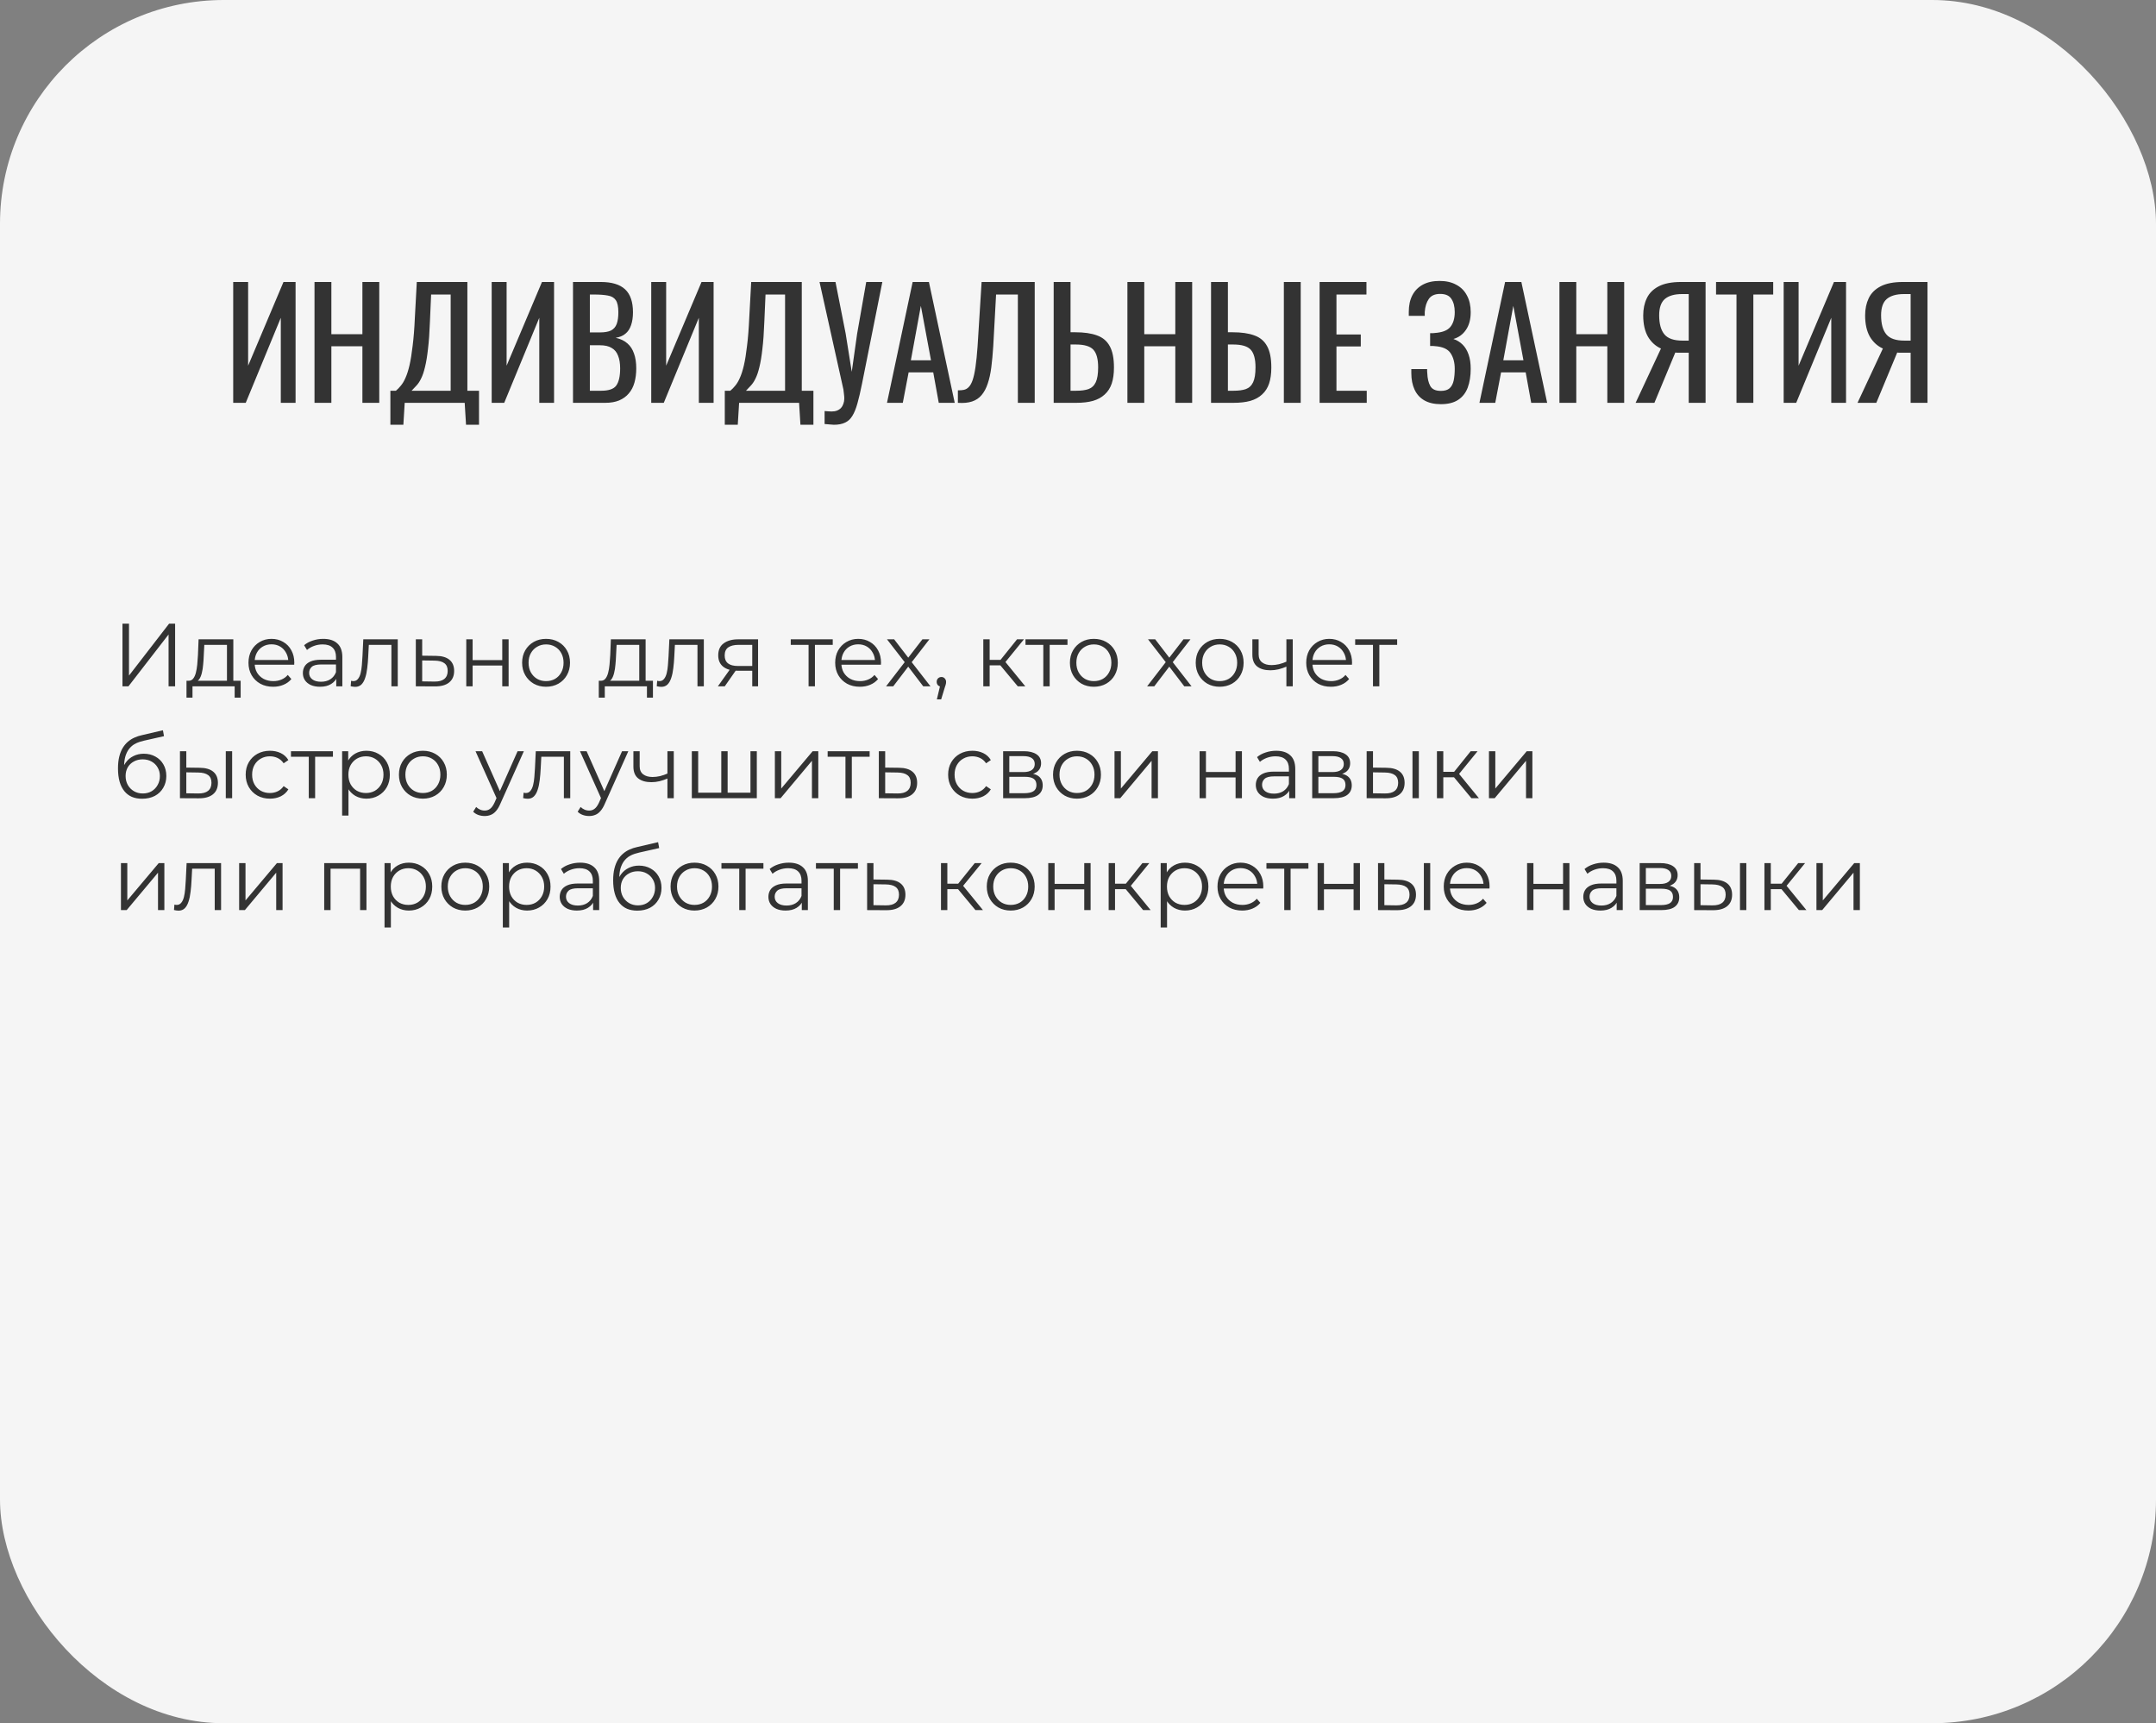
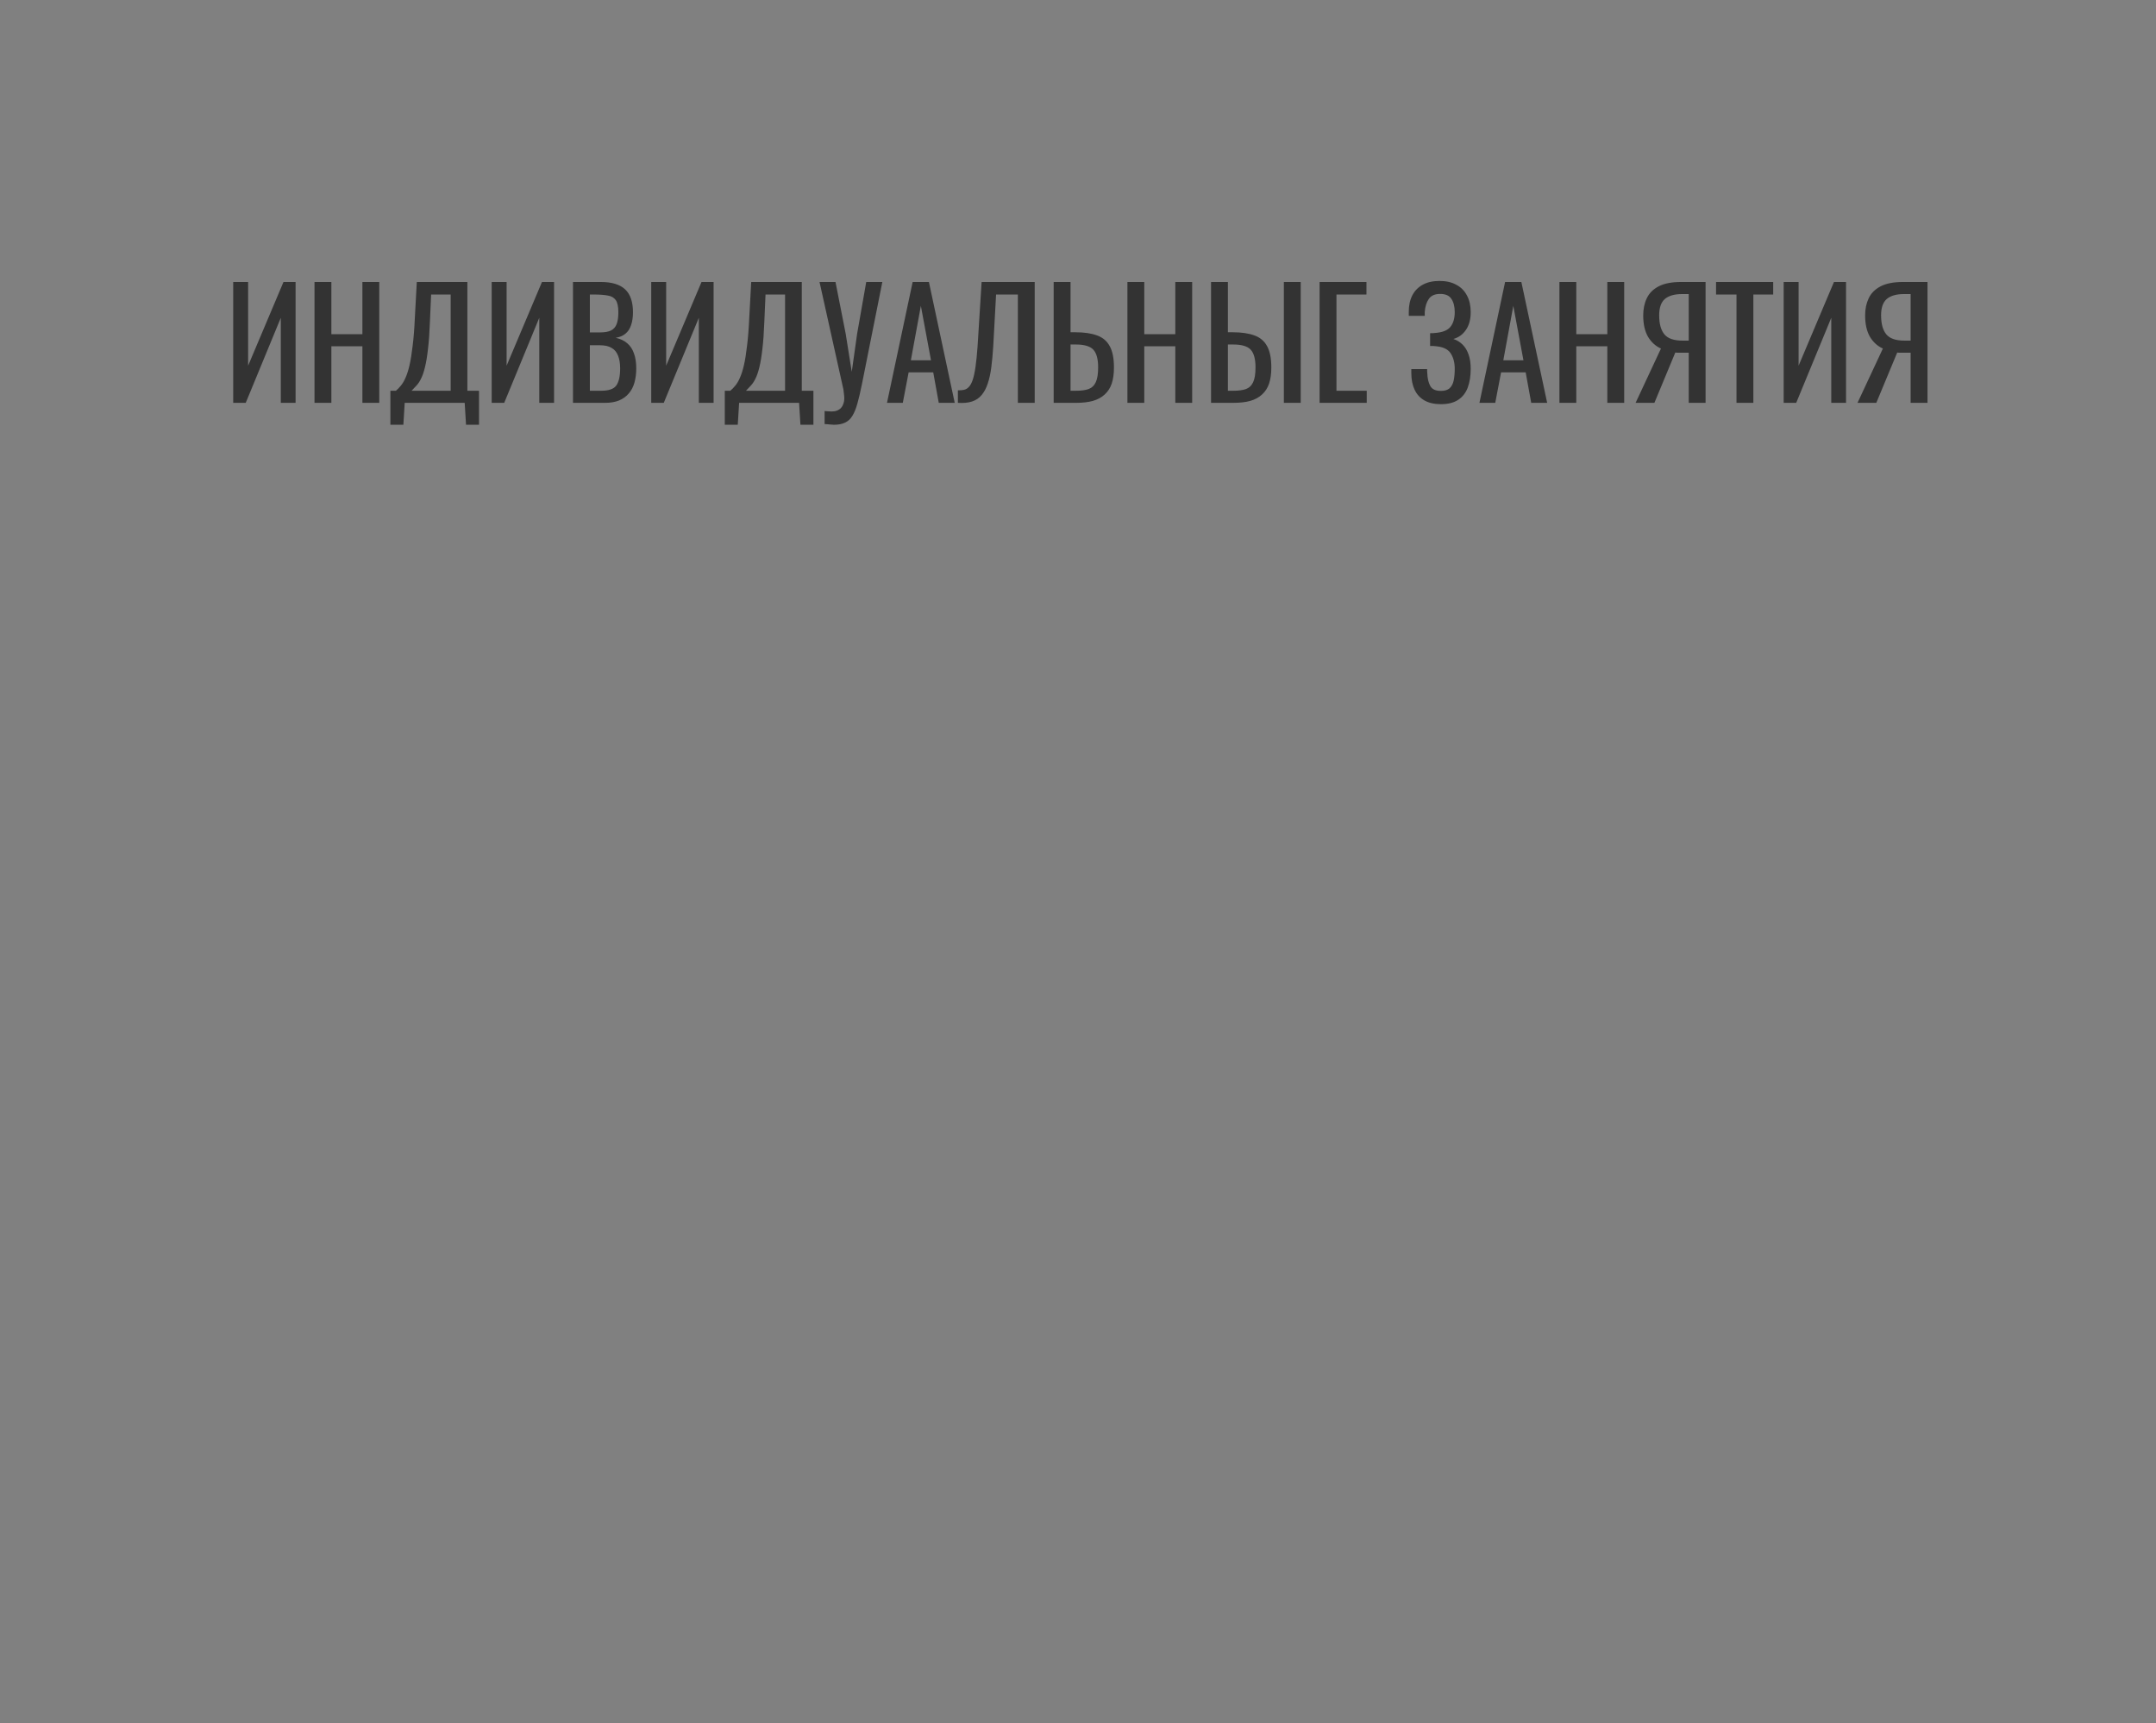
<svg xmlns="http://www.w3.org/2000/svg" width="289" height="231" viewBox="0 0 289 231" fill="none">
  <rect x="0" y="0" width="289" height="231" fill="#808080" stroke="none" />
-   <rect width="289" height="231" rx="30" fill="#F5F5F5" />
-   <path d="M31.26 54V37.8H33.26V49.02L38 37.8H39.62V54H37.64V42.6L32.94 54H31.26ZM42.158 54V37.8H44.418V44.8H48.578V37.8H50.838V54H48.578V46.42H44.418V54H42.158ZM52.329 56.94V52.38H53.069C53.296 52.193 53.516 51.967 53.729 51.7C53.956 51.433 54.163 51.087 54.349 50.66C54.549 50.22 54.729 49.66 54.889 48.98C55.049 48.287 55.189 47.42 55.309 46.38C55.443 45.34 55.543 44.08 55.609 42.6L55.869 37.8H62.649V52.38H64.209V56.94H62.469L62.289 54H54.249L54.069 56.94H52.329ZM55.169 52.38H60.409V39.48H57.789L57.629 43.14C57.576 44.58 57.489 45.793 57.369 46.78C57.263 47.753 57.129 48.56 56.969 49.2C56.823 49.827 56.649 50.34 56.449 50.74C56.263 51.127 56.056 51.44 55.829 51.68C55.616 51.92 55.396 52.153 55.169 52.38ZM65.908 54V37.8H67.908V49.02L72.648 37.8H74.268V54H72.288V42.6L67.588 54H65.908ZM76.807 54V37.8H80.527C81.26 37.8 81.894 37.88 82.427 38.04C82.974 38.2 83.427 38.447 83.787 38.78C84.147 39.113 84.413 39.54 84.587 40.06C84.76 40.567 84.847 41.167 84.847 41.86C84.847 42.527 84.76 43.107 84.587 43.6C84.427 44.08 84.174 44.46 83.827 44.74C83.493 45.02 83.06 45.2 82.527 45.28C83.18 45.427 83.707 45.68 84.107 46.04C84.507 46.387 84.8 46.84 84.987 47.4C85.187 47.947 85.287 48.607 85.287 49.38C85.287 50.073 85.207 50.707 85.047 51.28C84.887 51.853 84.633 52.34 84.287 52.74C83.954 53.14 83.52 53.453 82.987 53.68C82.467 53.893 81.847 54 81.127 54H76.807ZM79.067 52.38H80.587C81.6 52.38 82.273 52.147 82.607 51.68C82.954 51.2 83.127 50.433 83.127 49.38C83.127 48.7 83.034 48.133 82.847 47.68C82.674 47.213 82.387 46.867 81.987 46.64C81.6 46.4 81.073 46.28 80.407 46.28H79.067V52.38ZM79.067 44.56H80.407C81.047 44.56 81.547 44.473 81.907 44.3C82.267 44.113 82.52 43.82 82.667 43.42C82.814 43.02 82.887 42.5 82.887 41.86C82.887 41.113 82.773 40.573 82.547 40.24C82.32 39.907 81.967 39.7 81.487 39.62C81.007 39.527 80.38 39.48 79.607 39.48H79.067V44.56ZM87.295 54V37.8H89.295V49.02L94.035 37.8H95.655V54H93.675V42.6L88.975 54H87.295ZM97.154 56.94V52.38H97.894C98.12 52.193 98.34 51.967 98.554 51.7C98.78 51.433 98.987 51.087 99.174 50.66C99.374 50.22 99.554 49.66 99.714 48.98C99.874 48.287 100.014 47.42 100.134 46.38C100.267 45.34 100.367 44.08 100.434 42.6L100.694 37.8H107.474V52.38H109.034V56.94H107.294L107.114 54H99.074L98.894 56.94H97.154ZM99.994 52.38H105.234V39.48H102.614L102.454 43.14C102.4 44.58 102.314 45.793 102.194 46.78C102.087 47.753 101.954 48.56 101.794 49.2C101.647 49.827 101.474 50.34 101.274 50.74C101.087 51.127 100.88 51.44 100.654 51.68C100.44 51.92 100.22 52.153 99.994 52.38ZM110.533 56.84V55.1C110.719 55.113 110.886 55.127 111.033 55.14C111.193 55.153 111.339 55.16 111.473 55.16C111.753 55.16 111.993 55.12 112.193 55.04C112.406 54.96 112.586 54.84 112.733 54.68C112.879 54.52 112.986 54.333 113.053 54.12C113.133 53.907 113.173 53.673 113.173 53.42C113.173 53.247 113.159 53.06 113.133 52.86C113.119 52.66 113.093 52.44 113.053 52.2L109.853 37.8H111.993L113.353 44.7L114.173 49.84L114.893 44.74L116.113 37.8H118.273L115.553 51.42C115.339 52.487 115.133 53.373 114.933 54.08C114.733 54.8 114.499 55.367 114.233 55.78C113.979 56.193 113.653 56.487 113.253 56.66C112.866 56.847 112.373 56.94 111.773 56.94C111.653 56.94 111.479 56.927 111.253 56.9C111.039 56.887 110.799 56.867 110.533 56.84ZM118.896 54L122.336 37.8H124.516L127.976 54H125.836L125.096 49.92H121.796L121.016 54H118.896ZM122.096 48.3H124.796L123.436 41L122.096 48.3ZM128.399 54V52.32C128.693 52.333 128.959 52.313 129.199 52.26C129.453 52.207 129.673 52.08 129.859 51.88C130.059 51.68 130.233 51.367 130.379 50.94C130.526 50.513 130.653 49.933 130.759 49.2C130.866 48.467 130.959 47.54 131.039 46.42L131.579 37.8H138.699V54H136.439V39.48H133.519L133.139 46.42C133.073 47.46 132.986 48.4 132.879 49.24C132.773 50.067 132.613 50.793 132.399 51.42C132.199 52.033 131.926 52.547 131.579 52.96C131.246 53.36 130.819 53.647 130.299 53.82C129.779 53.993 129.146 54.053 128.399 54ZM141.24 54V37.8H143.5V44.54H144.14C145.314 44.54 146.28 44.68 147.04 44.96C147.8 45.227 148.367 45.7 148.74 46.38C149.127 47.06 149.32 48.02 149.32 49.26C149.32 50.1 149.22 50.82 149.02 51.42C148.82 52.007 148.507 52.493 148.08 52.88C147.667 53.267 147.14 53.553 146.5 53.74C145.874 53.913 145.12 54 144.24 54H141.24ZM143.5 52.38H144.24C144.92 52.38 145.474 52.307 145.9 52.16C146.34 52 146.667 51.693 146.88 51.24C147.094 50.787 147.2 50.12 147.2 49.24C147.2 48.133 146.987 47.347 146.56 46.88C146.134 46.413 145.347 46.18 144.2 46.18H143.5V52.38ZM151.123 54V37.8H153.383V44.8H157.543V37.8H159.803V54H157.543V46.42H153.383V54H151.123ZM162.334 54V37.8H164.594V44.54H165.234C166.408 44.54 167.374 44.68 168.134 44.96C168.894 45.227 169.461 45.7 169.834 46.38C170.221 47.06 170.414 48.02 170.414 49.26C170.414 50.1 170.314 50.82 170.114 51.42C169.914 52.007 169.601 52.493 169.174 52.88C168.761 53.267 168.234 53.553 167.594 53.74C166.968 53.913 166.214 54 165.334 54H162.334ZM164.594 52.38H165.334C166.014 52.38 166.568 52.307 166.994 52.16C167.434 52 167.761 51.693 167.974 51.24C168.188 50.787 168.294 50.12 168.294 49.24C168.294 48.133 168.081 47.347 167.654 46.88C167.228 46.413 166.441 46.18 165.294 46.18H164.594V52.38ZM172.094 54V37.8H174.354V54H172.094ZM176.885 54V37.8H183.165V39.48H179.145V44.84H182.405V46.44H179.145V52.38H183.205V54H176.885ZM193.14 54.18C192.26 54.18 191.527 54.013 190.94 53.68C190.353 53.347 189.913 52.867 189.62 52.24C189.327 51.613 189.18 50.873 189.18 50.02V49.48H191.3C191.3 49.573 191.3 49.673 191.3 49.78C191.3 49.873 191.307 49.96 191.32 50.04C191.347 50.733 191.48 51.3 191.72 51.74C191.96 52.18 192.433 52.4 193.14 52.4C193.66 52.4 194.053 52.28 194.32 52.04C194.587 51.787 194.767 51.44 194.86 51C194.953 50.547 195 50.027 195 49.44C195 48.6 194.813 47.9 194.44 47.34C194.067 46.78 193.36 46.467 192.32 46.4C192.267 46.387 192.2 46.38 192.12 46.38C192.053 46.38 191.98 46.38 191.9 46.38C191.833 46.38 191.767 46.38 191.7 46.38V44.66C191.753 44.66 191.813 44.66 191.88 44.66C191.96 44.66 192.033 44.66 192.1 44.66C192.18 44.647 192.24 44.64 192.28 44.64C193.307 44.573 194.013 44.307 194.4 43.84C194.8 43.36 195 42.693 195 41.84C195 41.107 194.853 40.52 194.56 40.08C194.28 39.627 193.773 39.4 193.04 39.4C192.333 39.4 191.827 39.627 191.52 40.08C191.213 40.52 191.033 41.1 190.98 41.82C190.98 41.9 190.98 41.987 190.98 42.08C190.98 42.16 190.98 42.247 190.98 42.34H188.84V41.8C188.84 40.933 189 40.193 189.32 39.58C189.64 38.967 190.107 38.493 190.72 38.16C191.333 37.827 192.08 37.66 192.96 37.66C193.853 37.66 194.607 37.833 195.22 38.18C195.847 38.513 196.32 38.993 196.64 39.62C196.973 40.233 197.14 40.973 197.14 41.84C197.14 42.813 196.927 43.607 196.5 44.22C196.087 44.833 195.527 45.24 194.82 45.44C195.3 45.6 195.713 45.853 196.06 46.2C196.407 46.547 196.673 46.993 196.86 47.54C197.047 48.073 197.14 48.707 197.14 49.44C197.14 50.4 197.007 51.24 196.74 51.96C196.473 52.667 196.047 53.213 195.46 53.6C194.873 53.987 194.1 54.18 193.14 54.18ZM198.31 54L201.75 37.8H203.93L207.39 54H205.25L204.51 49.92H201.21L200.43 54H198.31ZM201.51 48.3H204.21L202.85 41L201.51 48.3ZM209.033 54V37.8H211.293V44.8H215.453V37.8H217.713V54H215.453V46.42H211.293V54H209.033ZM219.244 54L222.644 46.72C221.924 46.4 221.344 45.873 220.904 45.14C220.478 44.393 220.264 43.44 220.264 42.28C220.264 41.413 220.424 40.647 220.744 39.98C221.064 39.3 221.598 38.767 222.344 38.38C223.091 37.993 224.091 37.8 225.344 37.8H228.624V54H226.364V47.28H225.084C225.058 47.28 224.971 47.28 224.824 47.28C224.678 47.267 224.591 47.26 224.564 47.26L221.764 54H219.244ZM225.524 45.66H226.364V39.42H225.464C224.451 39.42 223.684 39.64 223.164 40.08C222.658 40.52 222.404 41.247 222.404 42.26C222.404 43.407 222.638 44.26 223.104 44.82C223.571 45.38 224.378 45.66 225.524 45.66ZM232.767 54V39.48H230.027V37.8H237.687V39.48H235.027V54H232.767ZM239.092 54V37.8H241.092V49.02L245.832 37.8H247.452V54H245.472V42.6L240.772 54H239.092ZM248.99 54L252.39 46.72C251.67 46.4 251.09 45.873 250.65 45.14C250.224 44.393 250.01 43.44 250.01 42.28C250.01 41.413 250.17 40.647 250.49 39.98C250.81 39.3 251.344 38.767 252.09 38.38C252.837 37.993 253.837 37.8 255.09 37.8H258.37V54H256.11V47.28H254.83C254.804 47.28 254.717 47.28 254.57 47.28C254.424 47.267 254.337 47.26 254.31 47.26L251.51 54H248.99ZM255.27 45.66H256.11V39.42H255.21C254.197 39.42 253.43 39.64 252.91 40.08C252.404 40.52 252.15 41.247 252.15 42.26C252.15 43.407 252.384 44.26 252.85 44.82C253.317 45.38 254.124 45.66 255.27 45.66Z" fill="#333333" />
-   <path d="M16.416 92V83.6H17.292V90.56L22.668 83.6H23.472V92H22.596V85.052L17.22 92H16.416ZM30.423 91.592V86.444H27.387L27.315 87.848C27.299 88.272 27.271 88.688 27.231 89.096C27.199 89.504 27.139 89.88 27.051 90.224C26.971 90.56 26.855 90.836 26.703 91.052C26.551 91.26 26.355 91.38 26.115 91.412L25.263 91.256C25.511 91.264 25.715 91.176 25.875 90.992C26.035 90.8 26.159 90.54 26.247 90.212C26.335 89.884 26.399 89.512 26.439 89.096C26.479 88.672 26.511 88.24 26.535 87.8L26.619 85.7H31.275V91.592H30.423ZM24.999 93.524V91.256H32.259V93.524H31.455V92H25.803V93.524H24.999ZM36.619 92.06C35.963 92.06 35.387 91.924 34.891 91.652C34.395 91.372 34.007 90.992 33.727 90.512C33.447 90.024 33.307 89.468 33.307 88.844C33.307 88.22 33.439 87.668 33.703 87.188C33.975 86.708 34.343 86.332 34.807 86.06C35.279 85.78 35.807 85.64 36.391 85.64C36.983 85.64 37.507 85.776 37.963 86.048C38.427 86.312 38.791 86.688 39.055 87.176C39.319 87.656 39.451 88.212 39.451 88.844C39.451 88.884 39.447 88.928 39.439 88.976C39.439 89.016 39.439 89.06 39.439 89.108H33.955V88.472H38.983L38.647 88.724C38.647 88.268 38.547 87.864 38.347 87.512C38.155 87.152 37.891 86.872 37.555 86.672C37.219 86.472 36.831 86.372 36.391 86.372C35.959 86.372 35.571 86.472 35.227 86.672C34.883 86.872 34.615 87.152 34.423 87.512C34.231 87.872 34.135 88.284 34.135 88.748V88.88C34.135 89.36 34.239 89.784 34.447 90.152C34.663 90.512 34.959 90.796 35.335 91.004C35.719 91.204 36.155 91.304 36.643 91.304C37.027 91.304 37.383 91.236 37.711 91.1C38.047 90.964 38.335 90.756 38.575 90.476L39.055 91.028C38.775 91.364 38.423 91.62 37.999 91.796C37.583 91.972 37.123 92.06 36.619 92.06ZM45.073 92V90.608L45.037 90.38V88.052C45.037 87.516 44.885 87.104 44.581 86.816C44.285 86.528 43.841 86.384 43.249 86.384C42.841 86.384 42.453 86.452 42.085 86.588C41.717 86.724 41.405 86.904 41.149 87.128L40.765 86.492C41.085 86.22 41.469 86.012 41.917 85.868C42.365 85.716 42.837 85.64 43.333 85.64C44.149 85.64 44.777 85.844 45.217 86.252C45.665 86.652 45.889 87.264 45.889 88.088V92H45.073ZM42.901 92.06C42.429 92.06 42.017 91.984 41.665 91.832C41.321 91.672 41.057 91.456 40.873 91.184C40.689 90.904 40.597 90.584 40.597 90.224C40.597 89.896 40.673 89.6 40.825 89.336C40.985 89.064 41.241 88.848 41.593 88.688C41.953 88.52 42.433 88.436 43.033 88.436H45.205V89.072H43.057C42.449 89.072 42.025 89.18 41.785 89.396C41.553 89.612 41.437 89.88 41.437 90.2C41.437 90.56 41.577 90.848 41.857 91.064C42.137 91.28 42.529 91.388 43.033 91.388C43.513 91.388 43.925 91.28 44.269 91.064C44.621 90.84 44.877 90.52 45.037 90.104L45.229 90.692C45.069 91.108 44.789 91.44 44.389 91.688C43.997 91.936 43.501 92.06 42.901 92.06ZM47.005 91.988L47.065 91.256C47.121 91.264 47.173 91.276 47.221 91.292C47.277 91.3 47.325 91.304 47.365 91.304C47.621 91.304 47.825 91.208 47.977 91.016C48.137 90.824 48.257 90.568 48.337 90.248C48.417 89.928 48.473 89.568 48.505 89.168C48.537 88.76 48.565 88.352 48.589 87.944L48.697 85.7H53.317V92H52.465V86.192L52.681 86.444H49.249L49.453 86.18L49.357 88.004C49.333 88.548 49.289 89.068 49.225 89.564C49.169 90.06 49.077 90.496 48.949 90.872C48.829 91.248 48.661 91.544 48.445 91.76C48.229 91.968 47.953 92.072 47.617 92.072C47.521 92.072 47.421 92.064 47.317 92.048C47.221 92.032 47.117 92.012 47.005 91.988ZM58.451 87.92C59.243 87.928 59.843 88.104 60.251 88.448C60.667 88.792 60.875 89.288 60.875 89.936C60.875 90.608 60.651 91.124 60.203 91.484C59.763 91.844 59.123 92.02 58.283 92.012L55.739 92V85.7H56.591V87.896L58.451 87.92ZM58.235 91.364C58.819 91.372 59.259 91.256 59.555 91.016C59.859 90.768 60.011 90.408 60.011 89.936C60.011 89.464 59.863 89.12 59.567 88.904C59.271 88.68 58.827 88.564 58.235 88.556L56.591 88.532V91.34L58.235 91.364ZM62.501 92V85.7H63.353V88.484H67.325V85.7H68.177V92H67.325V89.216H63.353V92H62.501ZM73.191 92.06C72.583 92.06 72.035 91.924 71.547 91.652C71.067 91.372 70.687 90.992 70.407 90.512C70.127 90.024 69.987 89.468 69.987 88.844C69.987 88.212 70.127 87.656 70.407 87.176C70.687 86.696 71.067 86.32 71.547 86.048C72.027 85.776 72.575 85.64 73.191 85.64C73.815 85.64 74.367 85.776 74.847 86.048C75.335 86.32 75.715 86.696 75.987 87.176C76.267 87.656 76.407 88.212 76.407 88.844C76.407 89.468 76.267 90.024 75.987 90.512C75.715 90.992 75.335 91.372 74.847 91.652C74.359 91.924 73.807 92.06 73.191 92.06ZM73.191 91.304C73.647 91.304 74.051 91.204 74.403 91.004C74.755 90.796 75.031 90.508 75.231 90.14C75.439 89.764 75.543 89.332 75.543 88.844C75.543 88.348 75.439 87.916 75.231 87.548C75.031 87.18 74.755 86.896 74.403 86.696C74.051 86.488 73.651 86.384 73.203 86.384C72.755 86.384 72.355 86.488 72.003 86.696C71.651 86.896 71.371 87.18 71.163 87.548C70.955 87.916 70.851 88.348 70.851 88.844C70.851 89.332 70.955 89.764 71.163 90.14C71.371 90.508 71.651 90.796 72.003 91.004C72.355 91.204 72.751 91.304 73.191 91.304ZM85.688 91.592V86.444H82.652L82.58 87.848C82.564 88.272 82.536 88.688 82.496 89.096C82.464 89.504 82.404 89.88 82.316 90.224C82.236 90.56 82.12 90.836 81.968 91.052C81.816 91.26 81.62 91.38 81.38 91.412L80.528 91.256C80.776 91.264 80.98 91.176 81.14 90.992C81.3 90.8 81.424 90.54 81.512 90.212C81.6 89.884 81.664 89.512 81.704 89.096C81.744 88.672 81.776 88.24 81.8 87.8L81.884 85.7H86.54V91.592H85.688ZM80.264 93.524V91.256H87.524V93.524H86.72V92H81.068V93.524H80.264ZM88.033 91.988L88.093 91.256C88.149 91.264 88.201 91.276 88.249 91.292C88.305 91.3 88.353 91.304 88.393 91.304C88.649 91.304 88.853 91.208 89.005 91.016C89.165 90.824 89.285 90.568 89.365 90.248C89.445 89.928 89.501 89.568 89.533 89.168C89.565 88.76 89.593 88.352 89.617 87.944L89.725 85.7H94.345V92H93.493V86.192L93.709 86.444H90.277L90.481 86.18L90.385 88.004C90.361 88.548 90.317 89.068 90.253 89.564C90.197 90.06 90.105 90.496 89.977 90.872C89.857 91.248 89.689 91.544 89.473 91.76C89.257 91.968 88.981 92.072 88.645 92.072C88.549 92.072 88.449 92.064 88.345 92.048C88.249 92.032 88.145 92.012 88.033 91.988ZM100.835 92V89.732L100.991 89.912H98.855C98.047 89.912 97.415 89.736 96.959 89.384C96.503 89.032 96.275 88.52 96.275 87.848C96.275 87.128 96.519 86.592 97.007 86.24C97.495 85.88 98.147 85.7 98.963 85.7H101.615V92H100.835ZM96.227 92L97.955 89.576H98.843L97.151 92H96.227ZM100.835 89.48V86.192L100.991 86.444H98.987C98.403 86.444 97.947 86.556 97.619 86.78C97.299 87.004 97.139 87.368 97.139 87.872C97.139 88.808 97.735 89.276 98.927 89.276H100.991L100.835 89.48ZM108.385 92V86.216L108.601 86.444H105.997V85.7H111.625V86.444H109.021L109.237 86.216V92H108.385ZM115.264 92.06C114.608 92.06 114.032 91.924 113.536 91.652C113.04 91.372 112.652 90.992 112.372 90.512C112.092 90.024 111.952 89.468 111.952 88.844C111.952 88.22 112.084 87.668 112.348 87.188C112.62 86.708 112.988 86.332 113.452 86.06C113.924 85.78 114.452 85.64 115.036 85.64C115.628 85.64 116.152 85.776 116.608 86.048C117.072 86.312 117.436 86.688 117.7 87.176C117.964 87.656 118.096 88.212 118.096 88.844C118.096 88.884 118.092 88.928 118.084 88.976C118.084 89.016 118.084 89.06 118.084 89.108H112.6V88.472H117.628L117.292 88.724C117.292 88.268 117.192 87.864 116.992 87.512C116.8 87.152 116.536 86.872 116.2 86.672C115.864 86.472 115.476 86.372 115.036 86.372C114.604 86.372 114.216 86.472 113.872 86.672C113.528 86.872 113.26 87.152 113.068 87.512C112.876 87.872 112.78 88.284 112.78 88.748V88.88C112.78 89.36 112.884 89.784 113.092 90.152C113.308 90.512 113.604 90.796 113.98 91.004C114.364 91.204 114.8 91.304 115.288 91.304C115.672 91.304 116.028 91.236 116.356 91.1C116.692 90.964 116.98 90.756 117.22 90.476L117.7 91.028C117.42 91.364 117.068 91.62 116.644 91.796C116.228 91.972 115.768 92.06 115.264 92.06ZM118.774 92L121.438 88.544L121.426 88.964L118.894 85.7H119.854L121.93 88.4L121.57 88.388L123.646 85.7H124.582L122.026 89L122.038 88.544L124.726 92H123.754L121.558 89.12L121.894 89.168L119.734 92H118.774ZM125.582 93.752L126.11 91.532L126.206 92.048C126.022 92.048 125.866 91.988 125.738 91.868C125.618 91.748 125.558 91.592 125.558 91.4C125.558 91.208 125.618 91.052 125.738 90.932C125.866 90.812 126.018 90.752 126.194 90.752C126.378 90.752 126.526 90.816 126.638 90.944C126.758 91.072 126.818 91.224 126.818 91.4C126.818 91.464 126.814 91.528 126.806 91.592C126.798 91.656 126.782 91.728 126.758 91.808C126.734 91.888 126.702 91.984 126.662 92.096L126.158 93.752H125.582ZM136.426 92L133.834 88.88L134.542 88.46L137.434 92H136.426ZM131.806 92V85.7H132.658V92H131.806ZM132.394 89.192V88.46H134.422V89.192H132.394ZM134.614 88.94L133.822 88.82L136.33 85.7H137.254L134.614 88.94ZM139.85 92V86.216L140.066 86.444H137.462V85.7H143.09V86.444H140.486L140.702 86.216V92H139.85ZM146.62 92.06C146.012 92.06 145.464 91.924 144.976 91.652C144.496 91.372 144.116 90.992 143.836 90.512C143.556 90.024 143.416 89.468 143.416 88.844C143.416 88.212 143.556 87.656 143.836 87.176C144.116 86.696 144.496 86.32 144.976 86.048C145.456 85.776 146.004 85.64 146.62 85.64C147.244 85.64 147.796 85.776 148.276 86.048C148.764 86.32 149.144 86.696 149.416 87.176C149.696 87.656 149.836 88.212 149.836 88.844C149.836 89.468 149.696 90.024 149.416 90.512C149.144 90.992 148.764 91.372 148.276 91.652C147.788 91.924 147.236 92.06 146.62 92.06ZM146.62 91.304C147.076 91.304 147.48 91.204 147.832 91.004C148.184 90.796 148.46 90.508 148.66 90.14C148.868 89.764 148.972 89.332 148.972 88.844C148.972 88.348 148.868 87.916 148.66 87.548C148.46 87.18 148.184 86.896 147.832 86.696C147.48 86.488 147.08 86.384 146.632 86.384C146.184 86.384 145.784 86.488 145.432 86.696C145.08 86.896 144.8 87.18 144.592 87.548C144.384 87.916 144.28 88.348 144.28 88.844C144.28 89.332 144.384 89.764 144.592 90.14C144.8 90.508 145.08 90.796 145.432 91.004C145.784 91.204 146.18 91.304 146.62 91.304ZM153.766 92L156.43 88.544L156.418 88.964L153.886 85.7H154.846L156.922 88.4L156.562 88.388L158.638 85.7H159.574L157.018 89L157.03 88.544L159.718 92H158.746L156.55 89.12L156.886 89.168L154.726 92H153.766ZM163.484 92.06C162.876 92.06 162.328 91.924 161.84 91.652C161.36 91.372 160.98 90.992 160.7 90.512C160.42 90.024 160.28 89.468 160.28 88.844C160.28 88.212 160.42 87.656 160.7 87.176C160.98 86.696 161.36 86.32 161.84 86.048C162.32 85.776 162.868 85.64 163.484 85.64C164.108 85.64 164.66 85.776 165.14 86.048C165.628 86.32 166.008 86.696 166.28 87.176C166.56 87.656 166.7 88.212 166.7 88.844C166.7 89.468 166.56 90.024 166.28 90.512C166.008 90.992 165.628 91.372 165.14 91.652C164.652 91.924 164.1 92.06 163.484 92.06ZM163.484 91.304C163.94 91.304 164.344 91.204 164.696 91.004C165.048 90.796 165.324 90.508 165.524 90.14C165.732 89.764 165.836 89.332 165.836 88.844C165.836 88.348 165.732 87.916 165.524 87.548C165.324 87.18 165.048 86.896 164.696 86.696C164.344 86.488 163.944 86.384 163.496 86.384C163.048 86.384 162.648 86.488 162.296 86.696C161.944 86.896 161.664 87.18 161.456 87.548C161.248 87.916 161.144 88.348 161.144 88.844C161.144 89.332 161.248 89.764 161.456 90.14C161.664 90.508 161.944 90.796 162.296 91.004C162.648 91.204 163.044 91.304 163.484 91.304ZM172.505 89.336C172.137 89.496 171.765 89.624 171.389 89.72C171.021 89.808 170.653 89.852 170.285 89.852C169.541 89.852 168.953 89.684 168.521 89.348C168.089 89.004 167.873 88.476 167.873 87.764V85.7H168.713V87.716C168.713 88.196 168.869 88.556 169.181 88.796C169.493 89.036 169.913 89.156 170.441 89.156C170.761 89.156 171.097 89.116 171.449 89.036C171.801 88.948 172.157 88.824 172.517 88.664L172.505 89.336ZM172.433 92V85.7H173.285V92H172.433ZM178.404 92.06C177.748 92.06 177.172 91.924 176.676 91.652C176.18 91.372 175.792 90.992 175.512 90.512C175.232 90.024 175.092 89.468 175.092 88.844C175.092 88.22 175.224 87.668 175.488 87.188C175.76 86.708 176.128 86.332 176.592 86.06C177.064 85.78 177.592 85.64 178.176 85.64C178.768 85.64 179.292 85.776 179.748 86.048C180.212 86.312 180.576 86.688 180.84 87.176C181.104 87.656 181.236 88.212 181.236 88.844C181.236 88.884 181.232 88.928 181.224 88.976C181.224 89.016 181.224 89.06 181.224 89.108H175.74V88.472H180.768L180.432 88.724C180.432 88.268 180.332 87.864 180.132 87.512C179.94 87.152 179.676 86.872 179.34 86.672C179.004 86.472 178.616 86.372 178.176 86.372C177.744 86.372 177.356 86.472 177.012 86.672C176.668 86.872 176.4 87.152 176.208 87.512C176.016 87.872 175.92 88.284 175.92 88.748V88.88C175.92 89.36 176.024 89.784 176.232 90.152C176.448 90.512 176.744 90.796 177.12 91.004C177.504 91.204 177.94 91.304 178.428 91.304C178.812 91.304 179.168 91.236 179.496 91.1C179.832 90.964 180.12 90.756 180.36 90.476L180.84 91.028C180.56 91.364 180.208 91.62 179.784 91.796C179.368 91.972 178.908 92.06 178.404 92.06ZM184.041 92V86.216L184.257 86.444H181.653V85.7H187.281V86.444H184.677L184.893 86.216V92H184.041ZM19.044 107.072C18.532 107.072 18.076 106.988 17.676 106.82C17.284 106.652 16.948 106.396 16.668 106.052C16.388 105.708 16.176 105.284 16.032 104.78C15.888 104.268 15.816 103.676 15.816 103.004C15.816 102.404 15.872 101.88 15.984 101.432C16.096 100.976 16.252 100.584 16.452 100.256C16.652 99.928 16.884 99.652 17.148 99.428C17.42 99.196 17.712 99.012 18.024 98.876C18.344 98.732 18.672 98.624 19.008 98.552L21.84 97.892L21.984 98.684L19.32 99.284C19.152 99.324 18.948 99.38 18.708 99.452C18.476 99.524 18.236 99.632 17.988 99.776C17.748 99.92 17.524 100.12 17.316 100.376C17.108 100.632 16.94 100.964 16.812 101.372C16.692 101.772 16.632 102.272 16.632 102.872C16.632 103 16.636 103.104 16.644 103.184C16.652 103.256 16.66 103.336 16.668 103.424C16.684 103.504 16.696 103.624 16.704 103.784L16.332 103.472C16.42 102.984 16.6 102.56 16.872 102.2C17.144 101.832 17.484 101.548 17.892 101.348C18.308 101.14 18.768 101.036 19.272 101.036C19.856 101.036 20.376 101.164 20.832 101.42C21.288 101.668 21.644 102.016 21.9 102.464C22.164 102.912 22.296 103.432 22.296 104.024C22.296 104.608 22.16 105.132 21.888 105.596C21.624 106.06 21.248 106.424 20.76 106.688C20.272 106.944 19.7 107.072 19.044 107.072ZM19.14 106.364C19.588 106.364 19.984 106.264 20.328 106.064C20.672 105.856 20.94 105.576 21.132 105.224C21.332 104.872 21.432 104.476 21.432 104.036C21.432 103.604 21.332 103.22 21.132 102.884C20.94 102.548 20.672 102.284 20.328 102.092C19.984 101.892 19.584 101.792 19.128 101.792C18.68 101.792 18.284 101.888 17.94 102.08C17.596 102.264 17.324 102.524 17.124 102.86C16.932 103.196 16.836 103.584 16.836 104.024C16.836 104.464 16.932 104.86 17.124 105.212C17.324 105.564 17.596 105.844 17.94 106.052C18.292 106.26 18.692 106.364 19.14 106.364ZM30.266 107V100.7H31.118V107H30.266ZM26.774 102.92C27.566 102.928 28.17 103.104 28.586 103.448C29.002 103.792 29.21 104.288 29.21 104.936C29.21 105.608 28.986 106.124 28.538 106.484C28.09 106.844 27.45 107.02 26.618 107.012L24.122 107V100.7H24.974V102.896L26.774 102.92ZM26.558 106.364C27.15 106.372 27.594 106.256 27.89 106.016C28.194 105.768 28.346 105.408 28.346 104.936C28.346 104.464 28.198 104.12 27.902 103.904C27.606 103.68 27.158 103.564 26.558 103.556L24.974 103.532V106.34L26.558 106.364ZM36.184 107.06C35.56 107.06 35 106.924 34.504 106.652C34.016 106.372 33.632 105.992 33.352 105.512C33.072 105.024 32.932 104.468 32.932 103.844C32.932 103.212 33.072 102.656 33.352 102.176C33.632 101.696 34.016 101.32 34.504 101.048C35 100.776 35.56 100.64 36.184 100.64C36.72 100.64 37.204 100.744 37.636 100.952C38.068 101.16 38.408 101.472 38.656 101.888L38.02 102.32C37.804 102 37.536 101.764 37.216 101.612C36.896 101.46 36.548 101.384 36.172 101.384C35.724 101.384 35.32 101.488 34.96 101.696C34.6 101.896 34.316 102.18 34.108 102.548C33.9 102.916 33.796 103.348 33.796 103.844C33.796 104.34 33.9 104.772 34.108 105.14C34.316 105.508 34.6 105.796 34.96 106.004C35.32 106.204 35.724 106.304 36.172 106.304C36.548 106.304 36.896 106.228 37.216 106.076C37.536 105.924 37.804 105.692 38.02 105.38L38.656 105.812C38.408 106.22 38.068 106.532 37.636 106.748C37.204 106.956 36.72 107.06 36.184 107.06ZM41.389 107V101.216L41.605 101.444H39.001V100.7H44.629V101.444H42.025L42.241 101.216V107H41.389ZM49.112 107.06C48.568 107.06 48.076 106.936 47.636 106.688C47.196 106.432 46.844 106.068 46.58 105.596C46.324 105.116 46.196 104.532 46.196 103.844C46.196 103.156 46.324 102.576 46.58 102.104C46.836 101.624 47.184 101.26 47.624 101.012C48.064 100.764 48.56 100.64 49.112 100.64C49.712 100.64 50.248 100.776 50.72 101.048C51.2 101.312 51.576 101.688 51.848 102.176C52.12 102.656 52.256 103.212 52.256 103.844C52.256 104.484 52.12 105.044 51.848 105.524C51.576 106.004 51.2 106.38 50.72 106.652C50.248 106.924 49.712 107.06 49.112 107.06ZM45.86 109.328V100.7H46.676V102.596L46.592 103.856L46.712 105.128V109.328H45.86ZM49.052 106.304C49.5 106.304 49.9 106.204 50.252 106.004C50.604 105.796 50.884 105.508 51.092 105.14C51.3 104.764 51.404 104.332 51.404 103.844C51.404 103.356 51.3 102.928 51.092 102.56C50.884 102.192 50.604 101.904 50.252 101.696C49.9 101.488 49.5 101.384 49.052 101.384C48.604 101.384 48.2 101.488 47.84 101.696C47.488 101.904 47.208 102.192 47 102.56C46.8 102.928 46.7 103.356 46.7 103.844C46.7 104.332 46.8 104.764 47 105.14C47.208 105.508 47.488 105.796 47.84 106.004C48.2 106.204 48.604 106.304 49.052 106.304ZM56.679 107.06C56.071 107.06 55.523 106.924 55.035 106.652C54.555 106.372 54.175 105.992 53.895 105.512C53.615 105.024 53.475 104.468 53.475 103.844C53.475 103.212 53.615 102.656 53.895 102.176C54.175 101.696 54.555 101.32 55.035 101.048C55.515 100.776 56.063 100.64 56.679 100.64C57.303 100.64 57.855 100.776 58.335 101.048C58.823 101.32 59.203 101.696 59.475 102.176C59.755 102.656 59.895 103.212 59.895 103.844C59.895 104.468 59.755 105.024 59.475 105.512C59.203 105.992 58.823 106.372 58.335 106.652C57.847 106.924 57.295 107.06 56.679 107.06ZM56.679 106.304C57.135 106.304 57.539 106.204 57.891 106.004C58.243 105.796 58.519 105.508 58.719 105.14C58.927 104.764 59.031 104.332 59.031 103.844C59.031 103.348 58.927 102.916 58.719 102.548C58.519 102.18 58.243 101.896 57.891 101.696C57.539 101.488 57.139 101.384 56.691 101.384C56.243 101.384 55.843 101.488 55.491 101.696C55.139 101.896 54.859 102.18 54.651 102.548C54.443 102.916 54.339 103.348 54.339 103.844C54.339 104.332 54.443 104.764 54.651 105.14C54.859 105.508 55.139 105.796 55.491 106.004C55.843 106.204 56.239 106.304 56.679 106.304ZM64.965 109.388C64.668 109.388 64.385 109.34 64.112 109.244C63.849 109.148 63.62 109.004 63.428 108.812L63.825 108.176C63.984 108.328 64.156 108.444 64.341 108.524C64.532 108.612 64.745 108.656 64.977 108.656C65.257 108.656 65.496 108.576 65.697 108.416C65.904 108.264 66.1 107.992 66.284 107.6L66.692 106.676L66.788 106.544L69.38 100.7H70.221L67.064 107.756C66.888 108.164 66.692 108.488 66.477 108.728C66.269 108.968 66.04 109.136 65.793 109.232C65.544 109.336 65.269 109.388 64.965 109.388ZM66.644 107.18L63.74 100.7H64.629L67.197 106.484L66.644 107.18ZM70.126 106.988L70.186 106.256C70.242 106.264 70.294 106.276 70.342 106.292C70.398 106.3 70.446 106.304 70.486 106.304C70.742 106.304 70.946 106.208 71.098 106.016C71.258 105.824 71.378 105.568 71.458 105.248C71.538 104.928 71.594 104.568 71.626 104.168C71.658 103.76 71.686 103.352 71.71 102.944L71.818 100.7H76.438V107H75.586V101.192L75.802 101.444H72.37L72.574 101.18L72.478 103.004C72.454 103.548 72.41 104.068 72.346 104.564C72.29 105.06 72.198 105.496 72.07 105.872C71.95 106.248 71.782 106.544 71.566 106.76C71.35 106.968 71.074 107.072 70.738 107.072C70.642 107.072 70.542 107.064 70.438 107.048C70.342 107.032 70.238 107.012 70.126 106.988ZM78.968 109.388C78.672 109.388 78.388 109.34 78.116 109.244C77.852 109.148 77.624 109.004 77.432 108.812L77.828 108.176C77.988 108.328 78.16 108.444 78.344 108.524C78.536 108.612 78.748 108.656 78.98 108.656C79.26 108.656 79.5 108.576 79.7 108.416C79.908 108.264 80.104 107.992 80.288 107.6L80.696 106.676L80.792 106.544L83.384 100.7H84.224L81.068 107.756C80.892 108.164 80.696 108.488 80.48 108.728C80.272 108.968 80.044 109.136 79.796 109.232C79.548 109.336 79.272 109.388 78.968 109.388ZM80.648 107.18L77.744 100.7H78.632L81.2 106.484L80.648 107.18ZM89.536 104.336C89.168 104.496 88.796 104.624 88.42 104.72C88.052 104.808 87.684 104.852 87.316 104.852C86.572 104.852 85.984 104.684 85.552 104.348C85.12 104.004 84.904 103.476 84.904 102.764V100.7H85.744V102.716C85.744 103.196 85.9 103.556 86.212 103.796C86.524 104.036 86.944 104.156 87.472 104.156C87.792 104.156 88.128 104.116 88.48 104.036C88.832 103.948 89.188 103.824 89.548 103.664L89.536 104.336ZM89.464 107V100.7H90.316V107H89.464ZM96.875 106.256L96.683 106.484V100.7H97.535V106.484L97.307 106.256H100.823L100.595 106.484V100.7H101.447V107H92.735V100.7H93.587V106.484L93.371 106.256H96.875ZM103.868 107V100.7H104.72V105.704L108.932 100.7H109.688V107H108.836V101.984L104.636 107H103.868ZM113.33 107V101.216L113.546 101.444H110.942V100.7H116.57V101.444H113.966L114.182 101.216V107H113.33ZM120.514 102.92C121.306 102.928 121.906 103.104 122.314 103.448C122.73 103.792 122.938 104.288 122.938 104.936C122.938 105.608 122.714 106.124 122.266 106.484C121.826 106.844 121.186 107.02 120.346 107.012L117.802 107V100.7H118.654V102.896L120.514 102.92ZM120.298 106.364C120.882 106.372 121.322 106.256 121.618 106.016C121.922 105.768 122.074 105.408 122.074 104.936C122.074 104.464 121.926 104.12 121.63 103.904C121.334 103.68 120.89 103.564 120.298 103.556L118.654 103.532V106.34L120.298 106.364ZM130.344 107.06C129.72 107.06 129.16 106.924 128.664 106.652C128.176 106.372 127.792 105.992 127.512 105.512C127.232 105.024 127.092 104.468 127.092 103.844C127.092 103.212 127.232 102.656 127.512 102.176C127.792 101.696 128.176 101.32 128.664 101.048C129.16 100.776 129.72 100.64 130.344 100.64C130.88 100.64 131.364 100.744 131.796 100.952C132.228 101.16 132.568 101.472 132.816 101.888L132.18 102.32C131.964 102 131.696 101.764 131.376 101.612C131.056 101.46 130.708 101.384 130.332 101.384C129.884 101.384 129.48 101.488 129.12 101.696C128.76 101.896 128.476 102.18 128.268 102.548C128.06 102.916 127.956 103.348 127.956 103.844C127.956 104.34 128.06 104.772 128.268 105.14C128.476 105.508 128.76 105.796 129.12 106.004C129.48 106.204 129.884 106.304 130.332 106.304C130.708 106.304 131.056 106.228 131.376 106.076C131.696 105.924 131.964 105.692 132.18 105.38L132.816 105.812C132.568 106.22 132.228 106.532 131.796 106.748C131.364 106.956 130.88 107.06 130.344 107.06ZM134.466 107V100.7H137.25C137.962 100.7 138.522 100.836 138.93 101.108C139.346 101.38 139.554 101.78 139.554 102.308C139.554 102.82 139.358 103.216 138.966 103.496C138.574 103.768 138.058 103.904 137.418 103.904L137.586 103.652C138.338 103.652 138.89 103.792 139.242 104.072C139.594 104.352 139.77 104.756 139.77 105.284C139.77 105.828 139.57 106.252 139.17 106.556C138.778 106.852 138.166 107 137.334 107H134.466ZM135.294 106.328H137.298C137.834 106.328 138.238 106.244 138.51 106.076C138.79 105.9 138.93 105.62 138.93 105.236C138.93 104.852 138.806 104.572 138.558 104.396C138.31 104.22 137.918 104.132 137.382 104.132H135.294V106.328ZM135.294 103.496H137.19C137.678 103.496 138.05 103.404 138.306 103.22C138.57 103.036 138.702 102.768 138.702 102.416C138.702 102.064 138.57 101.8 138.306 101.624C138.05 101.448 137.678 101.36 137.19 101.36H135.294V103.496ZM144.359 107.06C143.751 107.06 143.203 106.924 142.715 106.652C142.235 106.372 141.855 105.992 141.575 105.512C141.295 105.024 141.155 104.468 141.155 103.844C141.155 103.212 141.295 102.656 141.575 102.176C141.855 101.696 142.235 101.32 142.715 101.048C143.195 100.776 143.743 100.64 144.359 100.64C144.983 100.64 145.535 100.776 146.015 101.048C146.503 101.32 146.883 101.696 147.155 102.176C147.435 102.656 147.575 103.212 147.575 103.844C147.575 104.468 147.435 105.024 147.155 105.512C146.883 105.992 146.503 106.372 146.015 106.652C145.527 106.924 144.975 107.06 144.359 107.06ZM144.359 106.304C144.815 106.304 145.219 106.204 145.571 106.004C145.923 105.796 146.199 105.508 146.399 105.14C146.607 104.764 146.711 104.332 146.711 103.844C146.711 103.348 146.607 102.916 146.399 102.548C146.199 102.18 145.923 101.896 145.571 101.696C145.219 101.488 144.819 101.384 144.371 101.384C143.923 101.384 143.523 101.488 143.171 101.696C142.819 101.896 142.539 102.18 142.331 102.548C142.123 102.916 142.019 103.348 142.019 103.844C142.019 104.332 142.123 104.764 142.331 105.14C142.539 105.508 142.819 105.796 143.171 106.004C143.523 106.204 143.919 106.304 144.359 106.304ZM149.396 107V100.7H150.248V105.704L154.46 100.7H155.216V107H154.364V101.984L150.164 107H149.396ZM160.798 107V100.7H161.65V103.484H165.622V100.7H166.474V107H165.622V104.216H161.65V107H160.798ZM172.808 107V105.608L172.772 105.38V103.052C172.772 102.516 172.62 102.104 172.316 101.816C172.02 101.528 171.576 101.384 170.984 101.384C170.576 101.384 170.188 101.452 169.82 101.588C169.452 101.724 169.14 101.904 168.884 102.128L168.5 101.492C168.82 101.22 169.204 101.012 169.652 100.868C170.1 100.716 170.572 100.64 171.068 100.64C171.884 100.64 172.512 100.844 172.952 101.252C173.4 101.652 173.624 102.264 173.624 103.088V107H172.808ZM170.636 107.06C170.164 107.06 169.752 106.984 169.4 106.832C169.056 106.672 168.792 106.456 168.608 106.184C168.424 105.904 168.332 105.584 168.332 105.224C168.332 104.896 168.408 104.6 168.56 104.336C168.72 104.064 168.976 103.848 169.328 103.688C169.688 103.52 170.168 103.436 170.768 103.436H172.94V104.072H170.792C170.184 104.072 169.76 104.18 169.52 104.396C169.288 104.612 169.172 104.88 169.172 105.2C169.172 105.56 169.312 105.848 169.592 106.064C169.872 106.28 170.264 106.388 170.768 106.388C171.248 106.388 171.66 106.28 172.004 106.064C172.356 105.84 172.612 105.52 172.772 105.104L172.964 105.692C172.804 106.108 172.524 106.44 172.124 106.688C171.732 106.936 171.236 107.06 170.636 107.06ZM175.892 107V100.7H178.676C179.388 100.7 179.948 100.836 180.356 101.108C180.772 101.38 180.98 101.78 180.98 102.308C180.98 102.82 180.784 103.216 180.392 103.496C180 103.768 179.484 103.904 178.844 103.904L179.012 103.652C179.764 103.652 180.316 103.792 180.668 104.072C181.02 104.352 181.196 104.756 181.196 105.284C181.196 105.828 180.996 106.252 180.596 106.556C180.204 106.852 179.592 107 178.76 107H175.892ZM176.72 106.328H178.724C179.26 106.328 179.664 106.244 179.936 106.076C180.216 105.9 180.356 105.62 180.356 105.236C180.356 104.852 180.232 104.572 179.984 104.396C179.736 104.22 179.344 104.132 178.808 104.132H176.72V106.328ZM176.72 103.496H178.616C179.104 103.496 179.476 103.404 179.732 103.22C179.996 103.036 180.128 102.768 180.128 102.416C180.128 102.064 179.996 101.8 179.732 101.624C179.476 101.448 179.104 101.36 178.616 101.36H176.72V103.496ZM189.336 107V100.7H190.188V107H189.336ZM185.844 102.92C186.636 102.928 187.24 103.104 187.656 103.448C188.072 103.792 188.28 104.288 188.28 104.936C188.28 105.608 188.056 106.124 187.608 106.484C187.16 106.844 186.52 107.02 185.688 107.012L183.192 107V100.7H184.044V102.896L185.844 102.92ZM185.628 106.364C186.22 106.372 186.664 106.256 186.96 106.016C187.264 105.768 187.416 105.408 187.416 104.936C187.416 104.464 187.268 104.12 186.972 103.904C186.676 103.68 186.228 103.564 185.628 103.556L184.044 103.532V106.34L185.628 106.364ZM197.234 107L194.642 103.88L195.35 103.46L198.242 107H197.234ZM192.614 107V100.7H193.466V107H192.614ZM193.202 104.192V103.46H195.23V104.192H193.202ZM195.422 103.94L194.63 103.82L197.138 100.7H198.062L195.422 103.94ZM199.587 107V100.7H200.439V105.704L204.651 100.7H205.407V107H204.555V101.984L200.355 107H199.587ZM16.212 122V115.7H17.064V120.704L21.276 115.7H22.032V122H21.18V116.984L16.98 122H16.212ZM23.322 121.988L23.382 121.256C23.438 121.264 23.49 121.276 23.538 121.292C23.594 121.3 23.642 121.304 23.682 121.304C23.938 121.304 24.142 121.208 24.294 121.016C24.454 120.824 24.574 120.568 24.654 120.248C24.734 119.928 24.79 119.568 24.822 119.168C24.854 118.76 24.882 118.352 24.906 117.944L25.014 115.7H29.634V122H28.782V116.192L28.998 116.444H25.566L25.77 116.18L25.674 118.004C25.65 118.548 25.606 119.068 25.542 119.564C25.486 120.06 25.394 120.496 25.266 120.872C25.146 121.248 24.978 121.544 24.762 121.76C24.546 121.968 24.27 122.072 23.934 122.072C23.838 122.072 23.738 122.064 23.634 122.048C23.538 122.032 23.434 122.012 23.322 121.988ZM32.056 122V115.7H32.908V120.704L37.12 115.7H37.876V122H37.024V116.984L32.824 122H32.056ZM43.458 122V115.7H49.122V122H48.27V116.216L48.486 116.444H44.094L44.31 116.216V122H43.458ZM54.796 122.06C54.252 122.06 53.76 121.936 53.32 121.688C52.88 121.432 52.528 121.068 52.264 120.596C52.008 120.116 51.88 119.532 51.88 118.844C51.88 118.156 52.008 117.576 52.264 117.104C52.52 116.624 52.868 116.26 53.308 116.012C53.748 115.764 54.244 115.64 54.796 115.64C55.396 115.64 55.932 115.776 56.404 116.048C56.884 116.312 57.26 116.688 57.532 117.176C57.804 117.656 57.94 118.212 57.94 118.844C57.94 119.484 57.804 120.044 57.532 120.524C57.26 121.004 56.884 121.38 56.404 121.652C55.932 121.924 55.396 122.06 54.796 122.06ZM51.544 124.328V115.7H52.36V117.596L52.276 118.856L52.396 120.128V124.328H51.544ZM54.736 121.304C55.184 121.304 55.584 121.204 55.936 121.004C56.288 120.796 56.568 120.508 56.776 120.14C56.984 119.764 57.088 119.332 57.088 118.844C57.088 118.356 56.984 117.928 56.776 117.56C56.568 117.192 56.288 116.904 55.936 116.696C55.584 116.488 55.184 116.384 54.736 116.384C54.288 116.384 53.884 116.488 53.524 116.696C53.172 116.904 52.892 117.192 52.684 117.56C52.484 117.928 52.384 118.356 52.384 118.844C52.384 119.332 52.484 119.764 52.684 120.14C52.892 120.508 53.172 120.796 53.524 121.004C53.884 121.204 54.288 121.304 54.736 121.304ZM62.363 122.06C61.755 122.06 61.207 121.924 60.719 121.652C60.239 121.372 59.859 120.992 59.579 120.512C59.299 120.024 59.159 119.468 59.159 118.844C59.159 118.212 59.299 117.656 59.579 117.176C59.859 116.696 60.239 116.32 60.719 116.048C61.199 115.776 61.747 115.64 62.363 115.64C62.987 115.64 63.539 115.776 64.019 116.048C64.507 116.32 64.887 116.696 65.159 117.176C65.439 117.656 65.579 118.212 65.579 118.844C65.579 119.468 65.439 120.024 65.159 120.512C64.887 120.992 64.507 121.372 64.019 121.652C63.531 121.924 62.979 122.06 62.363 122.06ZM62.363 121.304C62.819 121.304 63.223 121.204 63.575 121.004C63.927 120.796 64.203 120.508 64.403 120.14C64.611 119.764 64.715 119.332 64.715 118.844C64.715 118.348 64.611 117.916 64.403 117.548C64.203 117.18 63.927 116.896 63.575 116.696C63.223 116.488 62.823 116.384 62.375 116.384C61.927 116.384 61.527 116.488 61.175 116.696C60.823 116.896 60.543 117.18 60.335 117.548C60.127 117.916 60.023 118.348 60.023 118.844C60.023 119.332 60.127 119.764 60.335 120.14C60.543 120.508 60.823 120.796 61.175 121.004C61.527 121.204 61.923 121.304 62.363 121.304ZM70.651 122.06C70.108 122.06 69.615 121.936 69.175 121.688C68.736 121.432 68.383 121.068 68.12 120.596C67.864 120.116 67.736 119.532 67.736 118.844C67.736 118.156 67.864 117.576 68.12 117.104C68.376 116.624 68.724 116.26 69.163 116.012C69.603 115.764 70.1 115.64 70.651 115.64C71.251 115.64 71.787 115.776 72.26 116.048C72.74 116.312 73.115 116.688 73.388 117.176C73.659 117.656 73.796 118.212 73.796 118.844C73.796 119.484 73.659 120.044 73.388 120.524C73.115 121.004 72.74 121.38 72.26 121.652C71.787 121.924 71.251 122.06 70.651 122.06ZM67.4 124.328V115.7H68.216V117.596L68.132 118.856L68.251 120.128V124.328H67.4ZM70.591 121.304C71.04 121.304 71.439 121.204 71.791 121.004C72.144 120.796 72.424 120.508 72.632 120.14C72.84 119.764 72.944 119.332 72.944 118.844C72.944 118.356 72.84 117.928 72.632 117.56C72.424 117.192 72.144 116.904 71.791 116.696C71.439 116.488 71.04 116.384 70.591 116.384C70.144 116.384 69.74 116.488 69.379 116.696C69.028 116.904 68.748 117.192 68.54 117.56C68.34 117.928 68.24 118.356 68.24 118.844C68.24 119.332 68.34 119.764 68.54 120.14C68.748 120.508 69.028 120.796 69.379 121.004C69.74 121.204 70.144 121.304 70.591 121.304ZM79.503 122V120.608L79.467 120.38V118.052C79.467 117.516 79.315 117.104 79.011 116.816C78.715 116.528 78.271 116.384 77.679 116.384C77.271 116.384 76.883 116.452 76.515 116.588C76.147 116.724 75.835 116.904 75.579 117.128L75.195 116.492C75.515 116.22 75.899 116.012 76.347 115.868C76.795 115.716 77.267 115.64 77.763 115.64C78.579 115.64 79.207 115.844 79.647 116.252C80.095 116.652 80.319 117.264 80.319 118.088V122H79.503ZM77.331 122.06C76.859 122.06 76.447 121.984 76.095 121.832C75.751 121.672 75.487 121.456 75.303 121.184C75.119 120.904 75.027 120.584 75.027 120.224C75.027 119.896 75.103 119.6 75.255 119.336C75.415 119.064 75.671 118.848 76.023 118.688C76.383 118.52 76.863 118.436 77.463 118.436H79.635V119.072H77.487C76.879 119.072 76.455 119.18 76.215 119.396C75.983 119.612 75.867 119.88 75.867 120.2C75.867 120.56 76.007 120.848 76.287 121.064C76.567 121.28 76.959 121.388 77.463 121.388C77.943 121.388 78.355 121.28 78.699 121.064C79.051 120.84 79.307 120.52 79.467 120.104L79.659 120.692C79.499 121.108 79.219 121.44 78.819 121.688C78.427 121.936 77.931 122.06 77.331 122.06ZM85.419 122.072C84.907 122.072 84.451 121.988 84.051 121.82C83.659 121.652 83.323 121.396 83.043 121.052C82.763 120.708 82.551 120.284 82.407 119.78C82.263 119.268 82.191 118.676 82.191 118.004C82.191 117.404 82.247 116.88 82.359 116.432C82.471 115.976 82.627 115.584 82.827 115.256C83.027 114.928 83.259 114.652 83.523 114.428C83.795 114.196 84.087 114.012 84.399 113.876C84.719 113.732 85.047 113.624 85.383 113.552L88.215 112.892L88.359 113.684L85.695 114.284C85.527 114.324 85.323 114.38 85.083 114.452C84.851 114.524 84.611 114.632 84.363 114.776C84.123 114.92 83.899 115.12 83.691 115.376C83.483 115.632 83.315 115.964 83.187 116.372C83.067 116.772 83.007 117.272 83.007 117.872C83.007 118 83.011 118.104 83.019 118.184C83.027 118.256 83.035 118.336 83.043 118.424C83.059 118.504 83.071 118.624 83.079 118.784L82.707 118.472C82.795 117.984 82.975 117.56 83.247 117.2C83.519 116.832 83.859 116.548 84.267 116.348C84.683 116.14 85.143 116.036 85.647 116.036C86.231 116.036 86.751 116.164 87.207 116.42C87.663 116.668 88.019 117.016 88.275 117.464C88.539 117.912 88.671 118.432 88.671 119.024C88.671 119.608 88.535 120.132 88.263 120.596C87.999 121.06 87.623 121.424 87.135 121.688C86.647 121.944 86.075 122.072 85.419 122.072ZM85.515 121.364C85.963 121.364 86.359 121.264 86.703 121.064C87.047 120.856 87.315 120.576 87.507 120.224C87.707 119.872 87.807 119.476 87.807 119.036C87.807 118.604 87.707 118.22 87.507 117.884C87.315 117.548 87.047 117.284 86.703 117.092C86.359 116.892 85.959 116.792 85.503 116.792C85.055 116.792 84.659 116.888 84.315 117.08C83.971 117.264 83.699 117.524 83.499 117.86C83.307 118.196 83.211 118.584 83.211 119.024C83.211 119.464 83.307 119.86 83.499 120.212C83.699 120.564 83.971 120.844 84.315 121.052C84.667 121.26 85.067 121.364 85.515 121.364ZM93.089 122.06C92.481 122.06 91.933 121.924 91.445 121.652C90.965 121.372 90.585 120.992 90.305 120.512C90.025 120.024 89.885 119.468 89.885 118.844C89.885 118.212 90.025 117.656 90.305 117.176C90.585 116.696 90.965 116.32 91.445 116.048C91.925 115.776 92.473 115.64 93.089 115.64C93.713 115.64 94.265 115.776 94.745 116.048C95.233 116.32 95.613 116.696 95.885 117.176C96.165 117.656 96.305 118.212 96.305 118.844C96.305 119.468 96.165 120.024 95.885 120.512C95.613 120.992 95.233 121.372 94.745 121.652C94.257 121.924 93.705 122.06 93.089 122.06ZM93.089 121.304C93.545 121.304 93.949 121.204 94.301 121.004C94.653 120.796 94.929 120.508 95.129 120.14C95.337 119.764 95.441 119.332 95.441 118.844C95.441 118.348 95.337 117.916 95.129 117.548C94.929 117.18 94.653 116.896 94.301 116.696C93.949 116.488 93.549 116.384 93.101 116.384C92.653 116.384 92.253 116.488 91.901 116.696C91.549 116.896 91.269 117.18 91.061 117.548C90.853 117.916 90.749 118.348 90.749 118.844C90.749 119.332 90.853 119.764 91.061 120.14C91.269 120.508 91.549 120.796 91.901 121.004C92.253 121.204 92.649 121.304 93.089 121.304ZM99.092 122V116.216L99.308 116.444H96.704V115.7H102.332V116.444H99.728L99.944 116.216V122H99.092ZM107.476 122V120.608L107.44 120.38V118.052C107.44 117.516 107.288 117.104 106.984 116.816C106.688 116.528 106.244 116.384 105.652 116.384C105.244 116.384 104.856 116.452 104.488 116.588C104.12 116.724 103.808 116.904 103.552 117.128L103.168 116.492C103.488 116.22 103.872 116.012 104.32 115.868C104.768 115.716 105.24 115.64 105.736 115.64C106.552 115.64 107.18 115.844 107.62 116.252C108.068 116.652 108.292 117.264 108.292 118.088V122H107.476ZM105.304 122.06C104.832 122.06 104.42 121.984 104.068 121.832C103.724 121.672 103.46 121.456 103.276 121.184C103.092 120.904 103 120.584 103 120.224C103 119.896 103.076 119.6 103.228 119.336C103.388 119.064 103.644 118.848 103.996 118.688C104.356 118.52 104.836 118.436 105.436 118.436H107.608V119.072H105.46C104.852 119.072 104.428 119.18 104.188 119.396C103.956 119.612 103.84 119.88 103.84 120.2C103.84 120.56 103.98 120.848 104.26 121.064C104.54 121.28 104.932 121.388 105.436 121.388C105.916 121.388 106.328 121.28 106.672 121.064C107.024 120.84 107.28 120.52 107.44 120.104L107.632 120.692C107.472 121.108 107.192 121.44 106.792 121.688C106.4 121.936 105.904 122.06 105.304 122.06ZM111.76 122V116.216L111.976 116.444H109.372V115.7H115V116.444H112.396L112.612 116.216V122H111.76ZM118.944 117.92C119.736 117.928 120.336 118.104 120.744 118.448C121.16 118.792 121.368 119.288 121.368 119.936C121.368 120.608 121.144 121.124 120.696 121.484C120.256 121.844 119.616 122.02 118.776 122.012L116.232 122V115.7H117.084V117.896L118.944 117.92ZM118.728 121.364C119.312 121.372 119.752 121.256 120.048 121.016C120.352 120.768 120.504 120.408 120.504 119.936C120.504 119.464 120.356 119.12 120.06 118.904C119.764 118.68 119.32 118.564 118.728 118.556L117.084 118.532V121.34L118.728 121.364ZM130.754 122L128.162 118.88L128.87 118.46L131.762 122H130.754ZM126.134 122V115.7H126.986V122H126.134ZM126.722 119.192V118.46H128.75V119.192H126.722ZM128.942 118.94L128.15 118.82L130.658 115.7H131.582L128.942 118.94ZM135.476 122.06C134.868 122.06 134.32 121.924 133.832 121.652C133.352 121.372 132.972 120.992 132.692 120.512C132.412 120.024 132.272 119.468 132.272 118.844C132.272 118.212 132.412 117.656 132.692 117.176C132.972 116.696 133.352 116.32 133.832 116.048C134.312 115.776 134.86 115.64 135.476 115.64C136.1 115.64 136.652 115.776 137.132 116.048C137.62 116.32 138 116.696 138.272 117.176C138.552 117.656 138.692 118.212 138.692 118.844C138.692 119.468 138.552 120.024 138.272 120.512C138 120.992 137.62 121.372 137.132 121.652C136.644 121.924 136.092 122.06 135.476 122.06ZM135.476 121.304C135.932 121.304 136.336 121.204 136.688 121.004C137.04 120.796 137.316 120.508 137.516 120.14C137.724 119.764 137.828 119.332 137.828 118.844C137.828 118.348 137.724 117.916 137.516 117.548C137.316 117.18 137.04 116.896 136.688 116.696C136.336 116.488 135.936 116.384 135.488 116.384C135.04 116.384 134.64 116.488 134.288 116.696C133.936 116.896 133.656 117.18 133.448 117.548C133.24 117.916 133.136 118.348 133.136 118.844C133.136 119.332 133.24 119.764 133.448 120.14C133.656 120.508 133.936 120.796 134.288 121.004C134.64 121.204 135.036 121.304 135.476 121.304ZM140.513 122V115.7H141.365V118.484H145.337V115.7H146.189V122H145.337V119.216H141.365V122H140.513ZM153.23 122L150.638 118.88L151.346 118.46L154.238 122H153.23ZM148.61 122V115.7H149.462V122H148.61ZM149.198 119.192V118.46H151.226V119.192H149.198ZM151.418 118.94L150.626 118.82L153.134 115.7H154.058L151.418 118.94ZM158.835 122.06C158.291 122.06 157.799 121.936 157.359 121.688C156.919 121.432 156.567 121.068 156.303 120.596C156.047 120.116 155.919 119.532 155.919 118.844C155.919 118.156 156.047 117.576 156.303 117.104C156.559 116.624 156.907 116.26 157.347 116.012C157.787 115.764 158.283 115.64 158.835 115.64C159.435 115.64 159.971 115.776 160.443 116.048C160.923 116.312 161.299 116.688 161.571 117.176C161.843 117.656 161.979 118.212 161.979 118.844C161.979 119.484 161.843 120.044 161.571 120.524C161.299 121.004 160.923 121.38 160.443 121.652C159.971 121.924 159.435 122.06 158.835 122.06ZM155.583 124.328V115.7H156.399V117.596L156.315 118.856L156.435 120.128V124.328H155.583ZM158.775 121.304C159.223 121.304 159.623 121.204 159.975 121.004C160.327 120.796 160.607 120.508 160.815 120.14C161.023 119.764 161.127 119.332 161.127 118.844C161.127 118.356 161.023 117.928 160.815 117.56C160.607 117.192 160.327 116.904 159.975 116.696C159.623 116.488 159.223 116.384 158.775 116.384C158.327 116.384 157.923 116.488 157.563 116.696C157.211 116.904 156.931 117.192 156.723 117.56C156.523 117.928 156.423 118.356 156.423 118.844C156.423 119.332 156.523 119.764 156.723 120.14C156.931 120.508 157.211 120.796 157.563 121.004C157.923 121.204 158.327 121.304 158.775 121.304ZM166.51 122.06C165.854 122.06 165.278 121.924 164.782 121.652C164.286 121.372 163.898 120.992 163.618 120.512C163.338 120.024 163.198 119.468 163.198 118.844C163.198 118.22 163.33 117.668 163.594 117.188C163.866 116.708 164.234 116.332 164.698 116.06C165.17 115.78 165.698 115.64 166.282 115.64C166.874 115.64 167.398 115.776 167.854 116.048C168.318 116.312 168.682 116.688 168.946 117.176C169.21 117.656 169.342 118.212 169.342 118.844C169.342 118.884 169.338 118.928 169.33 118.976C169.33 119.016 169.33 119.06 169.33 119.108H163.846V118.472H168.874L168.538 118.724C168.538 118.268 168.438 117.864 168.238 117.512C168.046 117.152 167.782 116.872 167.446 116.672C167.11 116.472 166.722 116.372 166.282 116.372C165.85 116.372 165.462 116.472 165.118 116.672C164.774 116.872 164.506 117.152 164.314 117.512C164.122 117.872 164.026 118.284 164.026 118.748V118.88C164.026 119.36 164.13 119.784 164.338 120.152C164.554 120.512 164.85 120.796 165.226 121.004C165.61 121.204 166.046 121.304 166.534 121.304C166.918 121.304 167.274 121.236 167.602 121.1C167.938 120.964 168.226 120.756 168.466 120.476L168.946 121.028C168.666 121.364 168.314 121.62 167.89 121.796C167.474 121.972 167.014 122.06 166.51 122.06ZM172.146 122V116.216L172.362 116.444H169.758V115.7H175.386V116.444H172.782L172.998 116.216V122H172.146ZM176.618 122V115.7H177.47V118.484H181.442V115.7H182.294V122H181.442V119.216H177.47V122H176.618ZM190.86 122V115.7H191.712V122H190.86ZM187.368 117.92C188.16 117.928 188.764 118.104 189.18 118.448C189.596 118.792 189.804 119.288 189.804 119.936C189.804 120.608 189.58 121.124 189.132 121.484C188.684 121.844 188.044 122.02 187.212 122.012L184.716 122V115.7H185.568V117.896L187.368 117.92ZM187.152 121.364C187.744 121.372 188.188 121.256 188.484 121.016C188.788 120.768 188.94 120.408 188.94 119.936C188.94 119.464 188.792 119.12 188.496 118.904C188.2 118.68 187.752 118.564 187.152 118.556L185.568 118.532V121.34L187.152 121.364ZM196.838 122.06C196.182 122.06 195.606 121.924 195.11 121.652C194.614 121.372 194.226 120.992 193.946 120.512C193.666 120.024 193.526 119.468 193.526 118.844C193.526 118.22 193.658 117.668 193.922 117.188C194.194 116.708 194.562 116.332 195.026 116.06C195.498 115.78 196.026 115.64 196.61 115.64C197.202 115.64 197.726 115.776 198.182 116.048C198.646 116.312 199.01 116.688 199.274 117.176C199.538 117.656 199.67 118.212 199.67 118.844C199.67 118.884 199.666 118.928 199.658 118.976C199.658 119.016 199.658 119.06 199.658 119.108H194.174V118.472H199.202L198.866 118.724C198.866 118.268 198.766 117.864 198.566 117.512C198.374 117.152 198.11 116.872 197.774 116.672C197.438 116.472 197.05 116.372 196.61 116.372C196.178 116.372 195.79 116.472 195.446 116.672C195.102 116.872 194.834 117.152 194.642 117.512C194.45 117.872 194.354 118.284 194.354 118.748V118.88C194.354 119.36 194.458 119.784 194.666 120.152C194.882 120.512 195.178 120.796 195.554 121.004C195.938 121.204 196.374 121.304 196.862 121.304C197.246 121.304 197.602 121.236 197.93 121.1C198.266 120.964 198.554 120.756 198.794 120.476L199.274 121.028C198.994 121.364 198.642 121.62 198.218 121.796C197.802 121.972 197.342 122.06 196.838 122.06ZM204.696 122V115.7H205.548V118.484H209.52V115.7H210.372V122H209.52V119.216H205.548V122H204.696ZM216.706 122V120.608L216.67 120.38V118.052C216.67 117.516 216.518 117.104 216.214 116.816C215.918 116.528 215.474 116.384 214.882 116.384C214.474 116.384 214.086 116.452 213.718 116.588C213.35 116.724 213.038 116.904 212.782 117.128L212.398 116.492C212.718 116.22 213.102 116.012 213.55 115.868C213.998 115.716 214.47 115.64 214.966 115.64C215.782 115.64 216.41 115.844 216.85 116.252C217.298 116.652 217.522 117.264 217.522 118.088V122H216.706ZM214.534 122.06C214.062 122.06 213.65 121.984 213.298 121.832C212.954 121.672 212.69 121.456 212.506 121.184C212.322 120.904 212.23 120.584 212.23 120.224C212.23 119.896 212.306 119.6 212.458 119.336C212.618 119.064 212.874 118.848 213.226 118.688C213.586 118.52 214.066 118.436 214.666 118.436H216.838V119.072H214.69C214.082 119.072 213.658 119.18 213.418 119.396C213.186 119.612 213.07 119.88 213.07 120.2C213.07 120.56 213.21 120.848 213.49 121.064C213.77 121.28 214.162 121.388 214.666 121.388C215.146 121.388 215.558 121.28 215.902 121.064C216.254 120.84 216.51 120.52 216.67 120.104L216.862 120.692C216.702 121.108 216.422 121.44 216.022 121.688C215.63 121.936 215.134 122.06 214.534 122.06ZM219.79 122V115.7H222.574C223.286 115.7 223.846 115.836 224.254 116.108C224.67 116.38 224.878 116.78 224.878 117.308C224.878 117.82 224.682 118.216 224.29 118.496C223.898 118.768 223.382 118.904 222.742 118.904L222.91 118.652C223.662 118.652 224.214 118.792 224.566 119.072C224.918 119.352 225.094 119.756 225.094 120.284C225.094 120.828 224.894 121.252 224.494 121.556C224.102 121.852 223.49 122 222.658 122H219.79ZM220.618 121.328H222.622C223.158 121.328 223.562 121.244 223.834 121.076C224.114 120.9 224.254 120.62 224.254 120.236C224.254 119.852 224.13 119.572 223.882 119.396C223.634 119.22 223.242 119.132 222.706 119.132H220.618V121.328ZM220.618 118.496H222.514C223.002 118.496 223.374 118.404 223.63 118.22C223.894 118.036 224.026 117.768 224.026 117.416C224.026 117.064 223.894 116.8 223.63 116.624C223.374 116.448 223.002 116.36 222.514 116.36H220.618V118.496ZM233.235 122V115.7H234.087V122H233.235ZM229.743 117.92C230.535 117.928 231.139 118.104 231.555 118.448C231.971 118.792 232.179 119.288 232.179 119.936C232.179 120.608 231.955 121.124 231.507 121.484C231.059 121.844 230.419 122.02 229.587 122.012L227.091 122V115.7H227.943V117.896L229.743 117.92ZM229.527 121.364C230.119 121.372 230.563 121.256 230.859 121.016C231.163 120.768 231.315 120.408 231.315 119.936C231.315 119.464 231.167 119.12 230.871 118.904C230.575 118.68 230.127 118.564 229.527 118.556L227.943 118.532V121.34L229.527 121.364ZM241.133 122L238.541 118.88L239.249 118.46L242.141 122H241.133ZM236.513 122V115.7H237.365V122H236.513ZM237.101 119.192V118.46H239.129V119.192H237.101ZM239.321 118.94L238.529 118.82L241.037 115.7H241.961L239.321 118.94ZM243.485 122V115.7H244.337V120.704L248.549 115.7H249.305V122H248.453V116.984L244.253 122H243.485Z" fill="#333333" />
+   <path d="M31.26 54V37.8H33.26V49.02L38 37.8H39.62V54H37.64V42.6L32.94 54H31.26ZM42.158 54V37.8H44.418V44.8H48.578V37.8H50.838V54H48.578V46.42H44.418V54H42.158ZM52.329 56.94V52.38H53.069C53.296 52.193 53.516 51.967 53.729 51.7C53.956 51.433 54.163 51.087 54.349 50.66C54.549 50.22 54.729 49.66 54.889 48.98C55.049 48.287 55.189 47.42 55.309 46.38C55.443 45.34 55.543 44.08 55.609 42.6L55.869 37.8H62.649V52.38H64.209V56.94H62.469L62.289 54H54.249L54.069 56.94H52.329ZM55.169 52.38H60.409V39.48H57.789L57.629 43.14C57.576 44.58 57.489 45.793 57.369 46.78C57.263 47.753 57.129 48.56 56.969 49.2C56.823 49.827 56.649 50.34 56.449 50.74C56.263 51.127 56.056 51.44 55.829 51.68C55.616 51.92 55.396 52.153 55.169 52.38ZM65.908 54V37.8H67.908V49.02L72.648 37.8H74.268V54H72.288V42.6L67.588 54H65.908ZM76.807 54V37.8H80.527C81.26 37.8 81.894 37.88 82.427 38.04C82.974 38.2 83.427 38.447 83.787 38.78C84.147 39.113 84.413 39.54 84.587 40.06C84.76 40.567 84.847 41.167 84.847 41.86C84.847 42.527 84.76 43.107 84.587 43.6C84.427 44.08 84.174 44.46 83.827 44.74C83.493 45.02 83.06 45.2 82.527 45.28C83.18 45.427 83.707 45.68 84.107 46.04C84.507 46.387 84.8 46.84 84.987 47.4C85.187 47.947 85.287 48.607 85.287 49.38C85.287 50.073 85.207 50.707 85.047 51.28C84.887 51.853 84.633 52.34 84.287 52.74C83.954 53.14 83.52 53.453 82.987 53.68C82.467 53.893 81.847 54 81.127 54H76.807ZM79.067 52.38H80.587C81.6 52.38 82.273 52.147 82.607 51.68C82.954 51.2 83.127 50.433 83.127 49.38C83.127 48.7 83.034 48.133 82.847 47.68C82.674 47.213 82.387 46.867 81.987 46.64C81.6 46.4 81.073 46.28 80.407 46.28H79.067V52.38ZM79.067 44.56H80.407C81.047 44.56 81.547 44.473 81.907 44.3C82.267 44.113 82.52 43.82 82.667 43.42C82.814 43.02 82.887 42.5 82.887 41.86C82.887 41.113 82.773 40.573 82.547 40.24C82.32 39.907 81.967 39.7 81.487 39.62C81.007 39.527 80.38 39.48 79.607 39.48H79.067V44.56ZM87.295 54V37.8H89.295V49.02L94.035 37.8H95.655V54H93.675V42.6L88.975 54H87.295ZM97.154 56.94V52.38H97.894C98.12 52.193 98.34 51.967 98.554 51.7C98.78 51.433 98.987 51.087 99.174 50.66C99.374 50.22 99.554 49.66 99.714 48.98C99.874 48.287 100.014 47.42 100.134 46.38C100.267 45.34 100.367 44.08 100.434 42.6L100.694 37.8H107.474V52.38H109.034V56.94H107.294L107.114 54H99.074L98.894 56.94H97.154ZM99.994 52.38H105.234V39.48H102.614L102.454 43.14C102.4 44.58 102.314 45.793 102.194 46.78C102.087 47.753 101.954 48.56 101.794 49.2C101.647 49.827 101.474 50.34 101.274 50.74C101.087 51.127 100.88 51.44 100.654 51.68C100.44 51.92 100.22 52.153 99.994 52.38ZM110.533 56.84V55.1C110.719 55.113 110.886 55.127 111.033 55.14C111.193 55.153 111.339 55.16 111.473 55.16C111.753 55.16 111.993 55.12 112.193 55.04C112.406 54.96 112.586 54.84 112.733 54.68C112.879 54.52 112.986 54.333 113.053 54.12C113.133 53.907 113.173 53.673 113.173 53.42C113.173 53.247 113.159 53.06 113.133 52.86C113.119 52.66 113.093 52.44 113.053 52.2L109.853 37.8H111.993L113.353 44.7L114.173 49.84L114.893 44.74L116.113 37.8H118.273L115.553 51.42C115.339 52.487 115.133 53.373 114.933 54.08C114.733 54.8 114.499 55.367 114.233 55.78C113.979 56.193 113.653 56.487 113.253 56.66C112.866 56.847 112.373 56.94 111.773 56.94C111.653 56.94 111.479 56.927 111.253 56.9C111.039 56.887 110.799 56.867 110.533 56.84ZM118.896 54L122.336 37.8H124.516L127.976 54H125.836L125.096 49.92H121.796L121.016 54H118.896ZM122.096 48.3H124.796L123.436 41L122.096 48.3ZM128.399 54V52.32C128.693 52.333 128.959 52.313 129.199 52.26C129.453 52.207 129.673 52.08 129.859 51.88C130.059 51.68 130.233 51.367 130.379 50.94C130.526 50.513 130.653 49.933 130.759 49.2C130.866 48.467 130.959 47.54 131.039 46.42L131.579 37.8H138.699V54H136.439V39.48H133.519L133.139 46.42C133.073 47.46 132.986 48.4 132.879 49.24C132.773 50.067 132.613 50.793 132.399 51.42C132.199 52.033 131.926 52.547 131.579 52.96C131.246 53.36 130.819 53.647 130.299 53.82C129.779 53.993 129.146 54.053 128.399 54ZM141.24 54V37.8H143.5V44.54H144.14C145.314 44.54 146.28 44.68 147.04 44.96C147.8 45.227 148.367 45.7 148.74 46.38C149.127 47.06 149.32 48.02 149.32 49.26C149.32 50.1 149.22 50.82 149.02 51.42C148.82 52.007 148.507 52.493 148.08 52.88C147.667 53.267 147.14 53.553 146.5 53.74C145.874 53.913 145.12 54 144.24 54H141.24ZM143.5 52.38H144.24C144.92 52.38 145.474 52.307 145.9 52.16C146.34 52 146.667 51.693 146.88 51.24C147.094 50.787 147.2 50.12 147.2 49.24C147.2 48.133 146.987 47.347 146.56 46.88C146.134 46.413 145.347 46.18 144.2 46.18H143.5V52.38ZM151.123 54V37.8H153.383V44.8H157.543V37.8H159.803V54H157.543V46.42H153.383V54H151.123ZM162.334 54V37.8H164.594V44.54H165.234C166.408 44.54 167.374 44.68 168.134 44.96C168.894 45.227 169.461 45.7 169.834 46.38C170.221 47.06 170.414 48.02 170.414 49.26C170.414 50.1 170.314 50.82 170.114 51.42C169.914 52.007 169.601 52.493 169.174 52.88C168.761 53.267 168.234 53.553 167.594 53.74C166.968 53.913 166.214 54 165.334 54H162.334ZM164.594 52.38H165.334C166.014 52.38 166.568 52.307 166.994 52.16C167.434 52 167.761 51.693 167.974 51.24C168.188 50.787 168.294 50.12 168.294 49.24C168.294 48.133 168.081 47.347 167.654 46.88C167.228 46.413 166.441 46.18 165.294 46.18H164.594V52.38ZM172.094 54V37.8H174.354V54H172.094ZM176.885 54V37.8H183.165V39.48H179.145V44.84V46.44H179.145V52.38H183.205V54H176.885ZM193.14 54.18C192.26 54.18 191.527 54.013 190.94 53.68C190.353 53.347 189.913 52.867 189.62 52.24C189.327 51.613 189.18 50.873 189.18 50.02V49.48H191.3C191.3 49.573 191.3 49.673 191.3 49.78C191.3 49.873 191.307 49.96 191.32 50.04C191.347 50.733 191.48 51.3 191.72 51.74C191.96 52.18 192.433 52.4 193.14 52.4C193.66 52.4 194.053 52.28 194.32 52.04C194.587 51.787 194.767 51.44 194.86 51C194.953 50.547 195 50.027 195 49.44C195 48.6 194.813 47.9 194.44 47.34C194.067 46.78 193.36 46.467 192.32 46.4C192.267 46.387 192.2 46.38 192.12 46.38C192.053 46.38 191.98 46.38 191.9 46.38C191.833 46.38 191.767 46.38 191.7 46.38V44.66C191.753 44.66 191.813 44.66 191.88 44.66C191.96 44.66 192.033 44.66 192.1 44.66C192.18 44.647 192.24 44.64 192.28 44.64C193.307 44.573 194.013 44.307 194.4 43.84C194.8 43.36 195 42.693 195 41.84C195 41.107 194.853 40.52 194.56 40.08C194.28 39.627 193.773 39.4 193.04 39.4C192.333 39.4 191.827 39.627 191.52 40.08C191.213 40.52 191.033 41.1 190.98 41.82C190.98 41.9 190.98 41.987 190.98 42.08C190.98 42.16 190.98 42.247 190.98 42.34H188.84V41.8C188.84 40.933 189 40.193 189.32 39.58C189.64 38.967 190.107 38.493 190.72 38.16C191.333 37.827 192.08 37.66 192.96 37.66C193.853 37.66 194.607 37.833 195.22 38.18C195.847 38.513 196.32 38.993 196.64 39.62C196.973 40.233 197.14 40.973 197.14 41.84C197.14 42.813 196.927 43.607 196.5 44.22C196.087 44.833 195.527 45.24 194.82 45.44C195.3 45.6 195.713 45.853 196.06 46.2C196.407 46.547 196.673 46.993 196.86 47.54C197.047 48.073 197.14 48.707 197.14 49.44C197.14 50.4 197.007 51.24 196.74 51.96C196.473 52.667 196.047 53.213 195.46 53.6C194.873 53.987 194.1 54.18 193.14 54.18ZM198.31 54L201.75 37.8H203.93L207.39 54H205.25L204.51 49.92H201.21L200.43 54H198.31ZM201.51 48.3H204.21L202.85 41L201.51 48.3ZM209.033 54V37.8H211.293V44.8H215.453V37.8H217.713V54H215.453V46.42H211.293V54H209.033ZM219.244 54L222.644 46.72C221.924 46.4 221.344 45.873 220.904 45.14C220.478 44.393 220.264 43.44 220.264 42.28C220.264 41.413 220.424 40.647 220.744 39.98C221.064 39.3 221.598 38.767 222.344 38.38C223.091 37.993 224.091 37.8 225.344 37.8H228.624V54H226.364V47.28H225.084C225.058 47.28 224.971 47.28 224.824 47.28C224.678 47.267 224.591 47.26 224.564 47.26L221.764 54H219.244ZM225.524 45.66H226.364V39.42H225.464C224.451 39.42 223.684 39.64 223.164 40.08C222.658 40.52 222.404 41.247 222.404 42.26C222.404 43.407 222.638 44.26 223.104 44.82C223.571 45.38 224.378 45.66 225.524 45.66ZM232.767 54V39.48H230.027V37.8H237.687V39.48H235.027V54H232.767ZM239.092 54V37.8H241.092V49.02L245.832 37.8H247.452V54H245.472V42.6L240.772 54H239.092ZM248.99 54L252.39 46.72C251.67 46.4 251.09 45.873 250.65 45.14C250.224 44.393 250.01 43.44 250.01 42.28C250.01 41.413 250.17 40.647 250.49 39.98C250.81 39.3 251.344 38.767 252.09 38.38C252.837 37.993 253.837 37.8 255.09 37.8H258.37V54H256.11V47.28H254.83C254.804 47.28 254.717 47.28 254.57 47.28C254.424 47.267 254.337 47.26 254.31 47.26L251.51 54H248.99ZM255.27 45.66H256.11V39.42H255.21C254.197 39.42 253.43 39.64 252.91 40.08C252.404 40.52 252.15 41.247 252.15 42.26C252.15 43.407 252.384 44.26 252.85 44.82C253.317 45.38 254.124 45.66 255.27 45.66Z" fill="#333333" />
</svg>